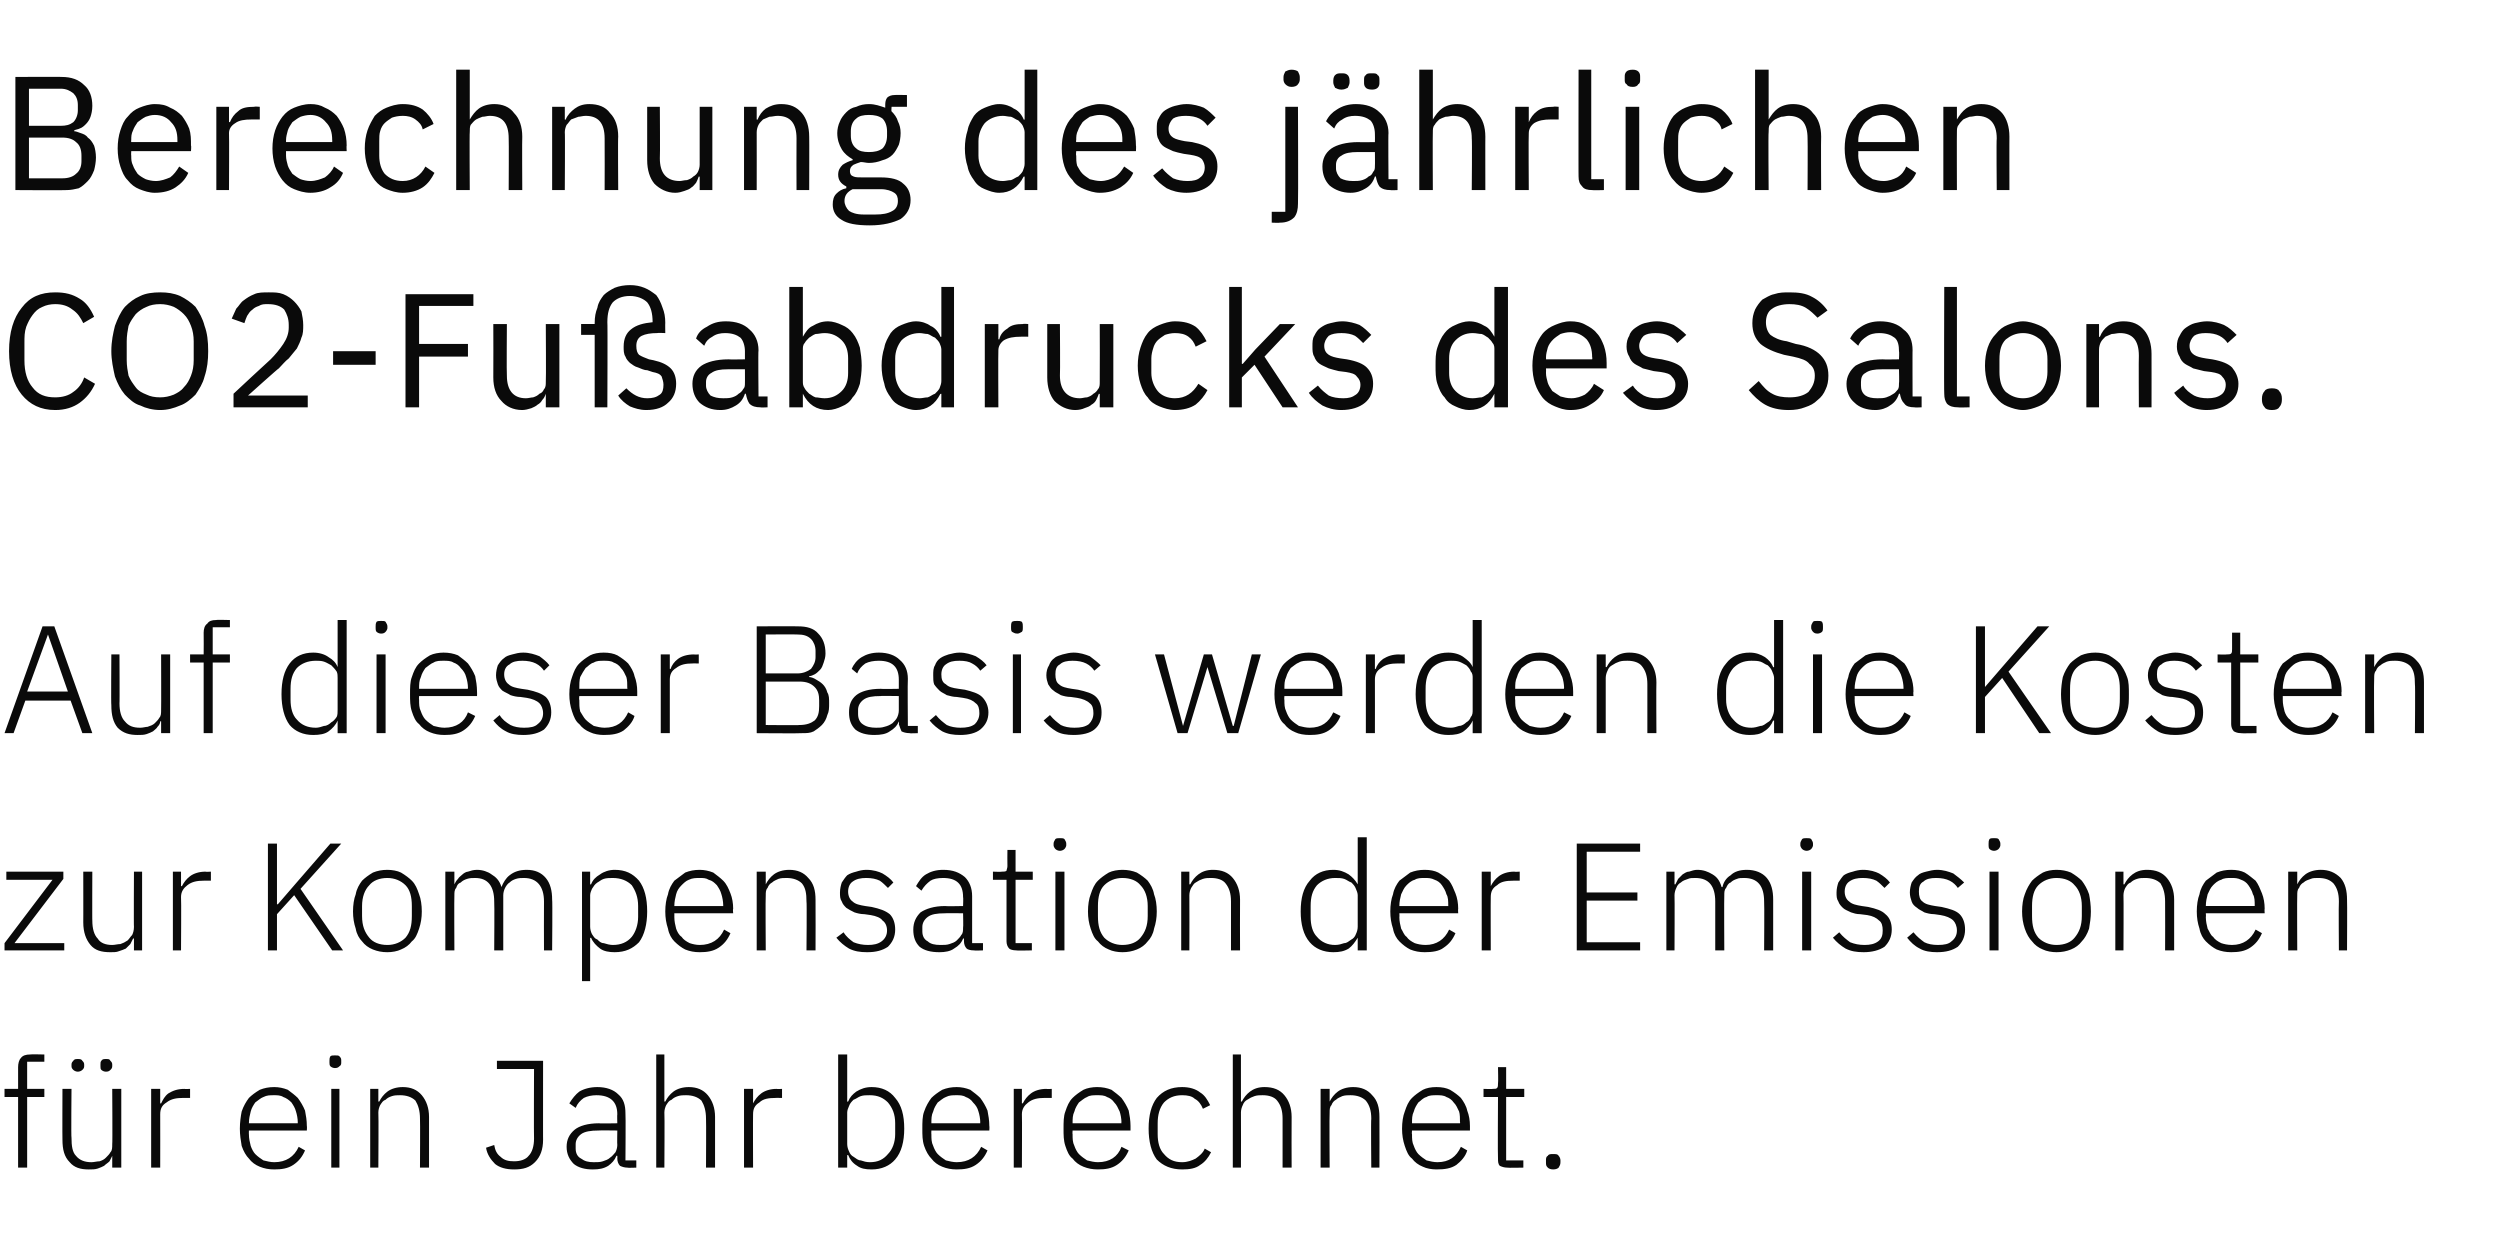
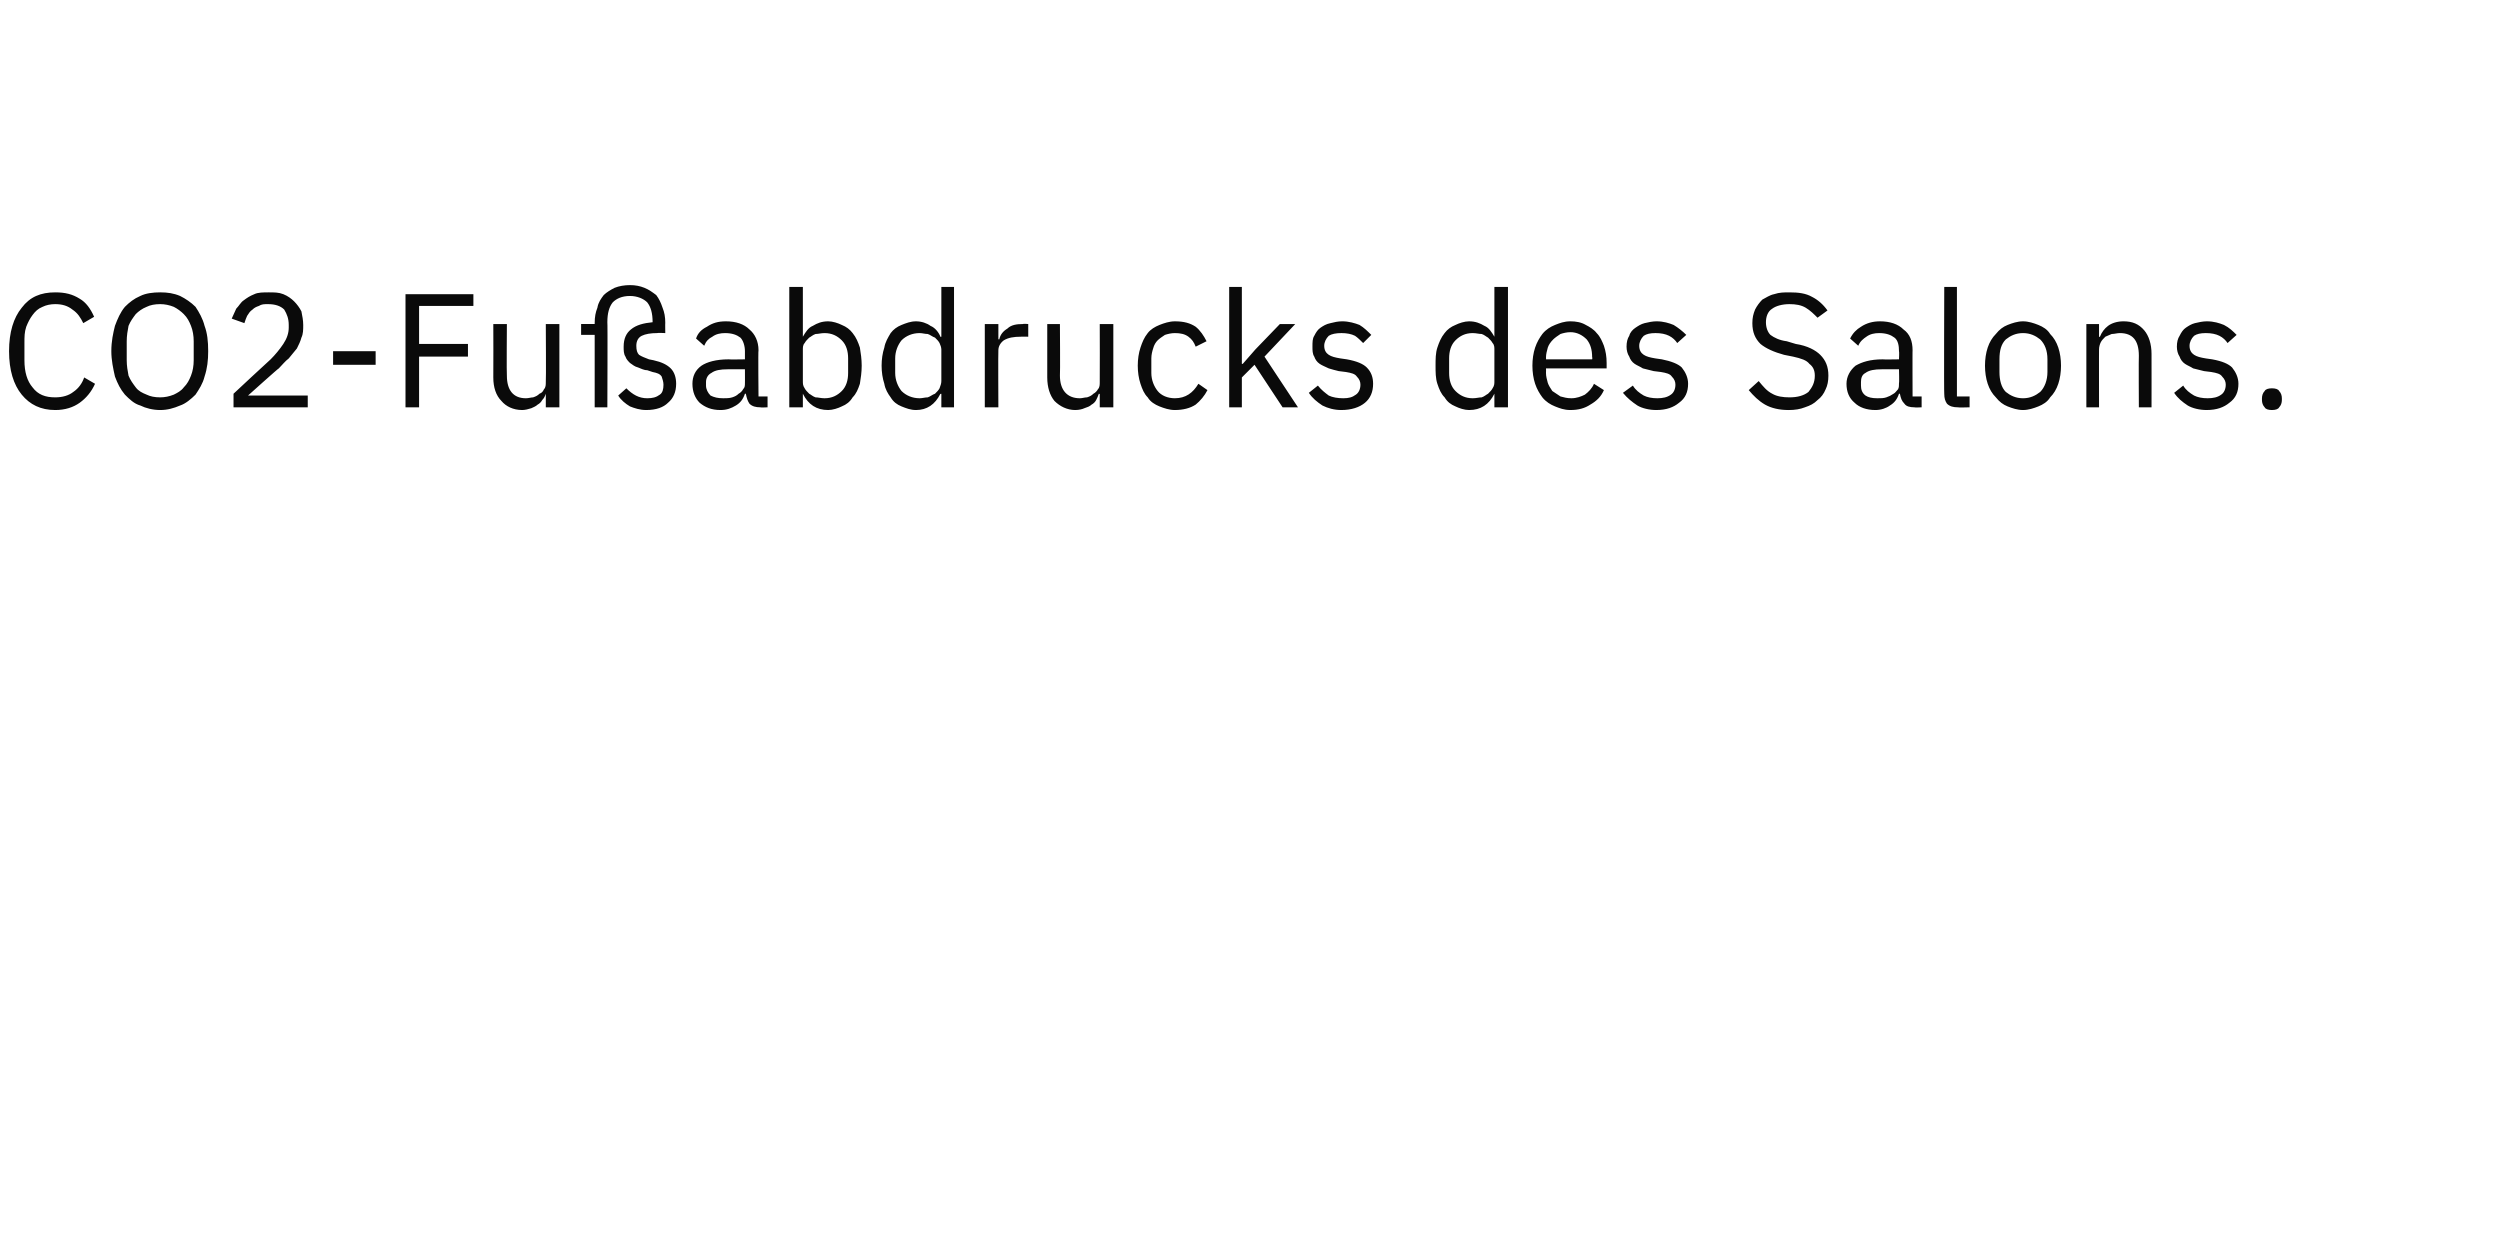
<svg xmlns="http://www.w3.org/2000/svg" version="1.1" width="276.2px" height="137.7px" viewBox="0 -7 276.2 137.7" style="top:-7px">
  <desc>Berechnung des j hrlichen CO2 Fu abdrucks des Salons. Auf dieser Basis werden die Kosten zur Kompensation der Emissio...</desc>
  <defs />
  <g id="Polygon239419">
-     <path d="m2 114.2l-1.5 0l0-.9l1.5 0c0 0-.01-2.4 0-2.4c0-.4.1-.8.3-1c.2-.3.6-.4 1-.4c.05-.04 1.6 0 1.6 0l0 .8l-1.9 0l0 3l1.9 0l0 .9l-1.9 0l0 7.8l-1 0l0-7.8zm10.4 6.5c0 0-.02-.04 0 0c-.1.2-.2.4-.3.6c-.2.2-.4.3-.6.5c-.2.1-.4.2-.7.3c-.3.1-.6.1-1 .1c-.9 0-1.6-.2-2.1-.8c-.6-.6-.8-1.4-.8-2.5c-.02.03 0-5.6 0-5.6l1 0c0 0-.05 5.44 0 5.4c0 .9.1 1.6.5 2c.4.5 1 .7 1.7.7c.3 0 .6-.1.9-.1c.3-.1.5-.2.7-.4c.2-.2.4-.4.5-.6c.2-.2.2-.5.2-.9c.04.04 0-6.1 0-6.1l1 0l0 8.7l-1 0l0-1.3zm-3.8-9.3c-.2 0-.4-.1-.5-.2c-.1-.1-.2-.2-.2-.4c0 0 0-.2 0-.2c0-.2.1-.3.2-.4c.1-.2.3-.2.5-.2c.2 0 .4 0 .5.2c.1.1.2.2.2.4c0 0 0 .2 0 .2c0 .2-.1.3-.2.4c-.1.1-.3.2-.5.2zm3.1 0c-.2 0-.4-.1-.5-.2c-.1-.1-.1-.2-.1-.4c0 0 0-.2 0-.2c0-.2 0-.3.1-.4c.1-.2.3-.2.5-.2c.3 0 .4 0 .5.2c.1.1.2.2.2.4c0 0 0 .2 0 .2c0 .2-.1.3-.2.4c-.1.1-.2.2-.5.2zm5 10.6l0-8.7l1 0l0 1.6c0 0 .08 0 .1 0c.2-.4.4-.8.8-1.1c.5-.3 1-.5 1.8-.5c-.02.04.6 0 .6 0l0 1c0 0-.8-.01-.8 0c-.7 0-1.3.1-1.8.5c-.5.3-.7.7-.7 1.3c.01-.01 0 5.9 0 5.9l-1 0zm13.6.2c-.6 0-1.1-.1-1.6-.3c-.5-.2-.9-.5-1.2-.9c-.3-.3-.6-.8-.8-1.4c-.1-.6-.2-1.2-.2-1.9c0-.7.1-1.4.2-1.9c.2-.6.5-1.1.8-1.5c.3-.3.7-.6 1.2-.9c.5-.2 1-.3 1.6-.3c.5 0 1 .1 1.5.3c.4.3.8.6 1.1.9c.3.4.6.9.8 1.4c.1.5.2 1.1.2 1.7c.03.03 0 .5 0 .5l-6.4 0c0 0-.01.42 0 .4c0 .5.1.9.2 1.3c.1.3.3.7.5.9c.3.3.6.5.9.7c.4.1.8.2 1.2.2c1.3 0 2.2-.6 2.7-1.7c0 0 .7.4.7.4c-.3.7-.7 1.2-1.3 1.6c-.6.4-1.3.5-2.1.5zm0-8.2c-.5 0-.8 0-1.2.2c-.3.1-.6.4-.9.6c-.2.3-.4.6-.5 1c-.1.4-.2.8-.2 1.3c-.01-.04 0 0 0 0l5.4 0c0 0-.02-.09 0-.1c0-.4-.1-.9-.2-1.2c-.1-.4-.3-.7-.5-1c-.3-.3-.6-.5-.9-.6c-.3-.2-.7-.2-1-.2zm6.7-3c-.2 0-.4-.1-.5-.2c-.1-.1-.1-.3-.1-.4c0 0 0-.2 0-.2c0-.2 0-.3.1-.5c.1-.1.3-.1.5-.1c.3 0 .4 0 .5.1c.2.2.2.3.2.5c0 0 0 .2 0 .2c0 .1 0 .3-.2.4c-.1.1-.2.2-.5.2zm-.4 2.3l.9 0l0 8.7l-.9 0l0-8.7zm4.3 8.7l0-8.7l.9 0l0 1.4c0 0 .09.01.1 0c.2-.4.5-.8.9-1.1c.4-.3 1-.5 1.7-.5c.9 0 1.6.3 2.1.9c.5.6.8 1.4.8 2.4c0 .05 0 5.6 0 5.6l-1 0c0 0 .03-5.38 0-5.4c0-.9-.2-1.5-.5-2c-.4-.4-1-.6-1.7-.6c-.3 0-.6 0-.9.1c-.3.1-.5.2-.7.4c-.3.1-.4.3-.6.6c-.1.2-.2.5-.2.8c.04.02 0 6.1 0 6.1l-.9 0zm19.1-11.8c0 0-.01 8.75 0 8.7c0 1.1-.3 1.9-.9 2.5c-.6.6-1.3.8-2.3.8c-.9 0-1.6-.2-2.1-.6c-.5-.5-.9-1.1-1-1.8c0 0 .9-.3.9-.3c.1.6.3 1 .7 1.3c.4.4.9.5 1.5.5c.7 0 1.3-.2 1.6-.6c.4-.4.6-1.1.6-1.9c-.03-.01 0-7.7 0-7.7l-4.1 0l0-.9l5.1 0zm9.3 11.8c-.3 0-.6-.1-.8-.2c-.2-.2-.3-.5-.3-.8c.02-.03 0-.3 0-.3c0 0-.07-.04-.1 0c-.2.5-.5.8-.9 1.1c-.5.3-1 .4-1.7.4c-.9 0-1.6-.2-2.1-.6c-.5-.5-.8-1.1-.8-1.9c0-.8.3-1.4.9-1.9c.5-.4 1.4-.7 2.7-.7c-.04.04 2 0 2 0c0 0-.03-.98 0-1c0-1.4-.8-2.1-2.3-2.1c-.5 0-1 .1-1.4.3c-.4.3-.7.6-.9 1.1c0 0-.7-.5-.7-.5c.3-.5.7-1 1.1-1.3c.5-.3 1.2-.5 2-.5c1 0 1.8.3 2.3.8c.6.5.8 1.2.8 2.1c.04.05 0 5.2 0 5.2l1.2 0l0 .8c0 0-.98.04-1 0zm-3.7-.6c.4 0 .7 0 1-.1c.3-.1.6-.2.8-.4c.3-.2.4-.4.6-.6c.1-.2.2-.5.2-.8c-.03 0 0-1.6 0-1.6c0 0-2.07-.03-2.1 0c-.8 0-1.5.1-1.9.4c-.4.3-.6.7-.6 1.1c0 0 0 .5 0 .5c0 .5.2.9.6 1.1c.4.3.8.4 1.4.4zm6.9-11.9l.9 0l0 5.2c0 0 .09.01.1 0c.2-.4.5-.8.9-1.1c.4-.3 1-.5 1.7-.5c.9 0 1.6.3 2.1.9c.5.6.8 1.4.8 2.4c0 .05 0 5.6 0 5.6l-1 0c0 0 .03-5.38 0-5.4c0-.9-.2-1.5-.5-2c-.4-.4-1-.6-1.7-.6c-.3 0-.6 0-.9.1c-.3.1-.5.2-.7.4c-.3.1-.4.3-.6.6c-.1.2-.2.5-.2.8c.04.02 0 6.1 0 6.1l-.9 0l0-12.5zm9.7 12.5l0-8.7l1 0l0 1.6c0 0 .05 0 0 0c.2-.4.5-.8.9-1.1c.4-.3 1-.5 1.7-.5c.05.04.6 0 .6 0l0 1c0 0-.74-.01-.7 0c-.8 0-1.4.1-1.8.5c-.5.3-.7.7-.7 1.3c-.02-.01 0 5.9 0 5.9l-1 0zm10.4-12.5l1 0l0 5.2c0 0 .05.03.1 0c.2-.5.5-.8.9-1.1c.5-.3 1-.5 1.7-.5c1.1 0 2 .4 2.6 1.2c.7.8 1 1.9 1 3.4c0 1.4-.3 2.6-1 3.4c-.6.7-1.5 1.1-2.6 1.1c-.7 0-1.2-.1-1.6-.4c-.5-.3-.8-.7-1-1.2c-.05.05-.1 0-.1 0l0 1.4l-1 0l0-12.5zm3.5 11.9c.9 0 1.5-.3 2-.9c.5-.5.8-1.3.8-2.2c0 0 0-1.2 0-1.2c0-1-.3-1.7-.8-2.3c-.5-.5-1.1-.8-2-.8c-.4 0-.7 0-1 .1c-.3.1-.5.3-.8.4c-.2.2-.4.4-.5.7c-.1.2-.2.5-.2.7c0 0 0 3.5 0 3.5c0 .3.1.6.2.8c.1.3.3.5.5.6c.3.2.5.4.8.4c.3.1.6.2 1 .2zm9.6.8c-.6 0-1.1-.1-1.6-.3c-.5-.2-.9-.5-1.2-.9c-.3-.3-.6-.8-.8-1.4c-.2-.6-.2-1.2-.2-1.9c0-.7 0-1.4.2-1.9c.2-.6.5-1.1.8-1.5c.3-.3.7-.6 1.2-.9c.5-.2 1-.3 1.6-.3c.5 0 1 .1 1.5.3c.4.3.8.6 1.1.9c.3.4.6.9.8 1.4c.1.5.2 1.1.2 1.7c.03.03 0 .5 0 .5l-6.4 0c0 0-.02.42 0 .4c0 .5 0 .9.2 1.3c.1.3.3.7.5.9c.3.3.6.5.9.7c.4.1.8.2 1.2.2c1.3 0 2.2-.6 2.7-1.7c0 0 .7.4.7.4c-.3.7-.7 1.2-1.3 1.6c-.6.4-1.3.5-2.1.5zm0-8.2c-.5 0-.8 0-1.2.2c-.3.1-.6.4-.9.6c-.2.3-.4.6-.5 1c-.2.4-.2.8-.2 1.3c-.02-.04 0 0 0 0l5.4 0c0 0-.03-.09 0-.1c0-.4-.1-.9-.2-1.2c-.1-.4-.3-.7-.6-1c-.2-.3-.5-.5-.8-.6c-.3-.2-.7-.2-1-.2zm6.3 8l0-8.7l.9 0l0 1.6c0 0 .1 0 .1 0c.2-.4.5-.8.9-1.1c.4-.3 1-.5 1.7-.5c0 .04.6 0 .6 0l0 1c0 0-.79-.01-.8 0c-.7 0-1.3.1-1.8.5c-.4.3-.7.7-.7 1.3c.03-.01 0 5.9 0 5.9l-.9 0zm9.3.2c-.6 0-1.1-.1-1.6-.3c-.5-.2-.9-.5-1.2-.9c-.4-.3-.6-.8-.8-1.4c-.2-.6-.2-1.2-.2-1.9c0-.7 0-1.4.2-1.9c.2-.6.4-1.1.8-1.5c.3-.3.7-.6 1.2-.9c.4-.2 1-.3 1.5-.3c.6 0 1.1.1 1.6.3c.4.3.8.6 1.1.9c.3.4.6.9.8 1.4c.1.5.2 1.1.2 1.7c.01.03 0 .5 0 .5l-6.4 0c0 0-.03.42 0 .4c0 .5 0 .9.2 1.3c.1.3.3.7.5.9c.3.3.6.5.9.7c.4.1.8.2 1.2.2c1.3 0 2.2-.6 2.6-1.7c0 0 .8.4.8.4c-.3.7-.7 1.2-1.3 1.6c-.6.4-1.3.5-2.1.5zm-.1-8.2c-.4 0-.8 0-1.1.2c-.3.1-.6.4-.9.6c-.2.3-.4.6-.5 1c-.2.4-.2.8-.2 1.3c-.03-.04 0 0 0 0l5.4 0c0 0-.04-.09 0-.1c0-.4-.1-.9-.2-1.2c-.2-.4-.3-.7-.6-1c-.2-.3-.5-.5-.8-.6c-.3-.2-.7-.2-1.1-.2zm9.4 8.2c-1.2 0-2.1-.4-2.8-1.1c-.6-.8-.9-2-.9-3.4c0-1.5.3-2.6.9-3.4c.7-.8 1.6-1.2 2.8-1.2c.8 0 1.5.2 2 .6c.5.3.8.8 1.1 1.4c0 0-.8.4-.8.4c-.2-.5-.5-.9-.9-1.1c-.3-.3-.8-.4-1.4-.4c-.9 0-1.5.3-2 .8c-.5.6-.7 1.4-.7 2.3c0 0 0 1.2 0 1.2c0 .9.2 1.7.7 2.2c.5.6 1.1.9 2 .9c.6 0 1.1-.2 1.5-.4c.4-.3.8-.6 1-1.1c0 0 .7.4.7.4c-.3.6-.7 1.1-1.2 1.4c-.5.4-1.2.5-2 .5zm5.6-12.7l.9 0l0 5.2c0 0 .07.01.1 0c.2-.4.5-.8.9-1.1c.4-.3.9-.5 1.6-.5c1 0 1.7.3 2.2.9c.5.6.8 1.4.8 2.4c-.02.05 0 5.6 0 5.6l-1 0c0 0 .01-5.38 0-5.4c0-.9-.2-1.5-.6-2c-.3-.4-.9-.6-1.6-.6c-.3 0-.6 0-.9.1c-.3.1-.5.2-.8.4c-.2.1-.4.3-.5.6c-.1.2-.2.5-.2.8c.02.02 0 6.1 0 6.1l-.9 0l0-12.5zm9.7 12.5l0-8.7l1 0l0 1.4c0 0 .01.01 0 0c.2-.4.5-.8.9-1.1c.4-.3 1-.5 1.7-.5c.9 0 1.6.3 2.1.9c.6.6.8 1.4.8 2.4c.02.05 0 5.6 0 5.6l-.9 0c0 0-.05-5.38 0-5.4c0-.9-.2-1.5-.6-2c-.4-.4-1-.6-1.7-.6c-.3 0-.6 0-.9.1c-.2.1-.5.2-.7.4c-.2.1-.4.3-.5.6c-.2.2-.2.5-.2.8c-.04.02 0 6.1 0 6.1l-1 0zm12.8.2c-.5 0-1.1-.1-1.5-.3c-.5-.2-.9-.5-1.2-.9c-.4-.3-.6-.8-.8-1.4c-.2-.6-.3-1.2-.3-1.9c0-.7.1-1.4.3-1.9c.2-.6.4-1.1.8-1.5c.3-.3.7-.6 1.2-.9c.4-.2.9-.3 1.5-.3c.6 0 1.1.1 1.5.3c.5.3.9.6 1.2.9c.3.4.6.9.7 1.4c.2.5.3 1.1.3 1.7c0 .03 0 .5 0 .5l-6.4 0c0 0-.04.42 0 .4c0 .5 0 .9.2 1.3c.1.3.3.7.5.9c.3.3.6.5.9.7c.4.1.8.2 1.2.2c1.3 0 2.1-.6 2.6-1.7c0 0 .7.4.7.4c-.2.7-.7 1.2-1.2 1.6c-.6.4-1.3.5-2.2.5zm0-8.2c-.4 0-.8 0-1.1.2c-.4.1-.6.4-.9.6c-.2.3-.4.6-.5 1c-.2.4-.2.8-.2 1.3c-.04-.04 0 0 0 0l5.3 0c0 0 .04-.09 0-.1c0-.4 0-.9-.1-1.2c-.2-.4-.3-.7-.6-1c-.2-.3-.5-.5-.8-.6c-.3-.2-.7-.2-1.1-.2zm7.8 8c-.3 0-.6-.1-.8-.2c-.2-.2-.2-.5-.2-.8c-.04-.03 0-6.8 0-6.8l-1.6 0l0-.9c0 0 1.03.04 1 0c.3 0 .4 0 .5-.1c.1-.1.1-.3.1-.5c.04-.03 0-1.8 0-1.8l.9 0l0 2.4l2 0l0 .9l-2 0l0 7l1.9 0l0 .8c0 0-1.77.04-1.8 0zm5.1.2c-.3 0-.5-.1-.6-.2c-.2-.2-.2-.3-.2-.6c0 0 0-.2 0-.2c0-.2 0-.4.2-.5c.1-.2.3-.2.6-.2c.3 0 .5 0 .6.2c.1.1.2.3.2.5c0 0 0 .2 0 .2c0 .3-.1.4-.2.6c-.1.1-.3.2-.6.2z" stroke="none" fill="#0a0a0a" />
-   </g>
+     </g>
  <g id="Polygon239418">
-     <path d="m.5 98l0-.8l5.3-7l-5.1 0l0-.9l6.3 0l0 .8l-5.4 7.1l5.5 0l0 .8l-6.6 0zm14.3-1.3c0 0-.1-.04-.1 0c-.1.2-.2.4-.3.6c-.2.2-.3.3-.5.5c-.2.1-.5.2-.8.3c-.2.1-.6.1-.9.1c-1 0-1.7-.2-2.2-.8c-.5-.6-.8-1.4-.8-2.5c.01.03 0-5.6 0-5.6l1 0c0 0-.02 5.44 0 5.4c0 .9.2 1.6.6 2c.3.5.9.7 1.6.7c.3 0 .6-.1.9-.1c.3-.1.5-.2.8-.4c.2-.2.3-.4.5-.6c.1-.2.2-.5.2-.9c-.03.04 0-6.1 0-6.1l.9 0l0 8.7l-.9 0l0-1.3zm4.3 1.3l0-8.7l.9 0l0 1.6c0 0 .11 0 .1 0c.2-.4.5-.8.9-1.1c.4-.3 1-.5 1.7-.5c.01.04.6 0 .6 0l0 1c0 0-.78-.01-.8 0c-.7 0-1.3.1-1.8.5c-.4.3-.7.7-.7 1.3c.04-.01 0 5.9 0 5.9l-.9 0zm13.4-6.1l-1.9 2.1l0 4l-1 0l0-11.8l1 0l0 6.7l.1 0l1.9-2.2l3.9-4.5l1.2 0l-4.5 5l4.7 6.8l-1.2 0l-4.2-6.1zm10.3 6.3c-.6 0-1.1-.1-1.6-.3c-.5-.2-.9-.5-1.2-.9c-.3-.3-.6-.8-.7-1.4c-.2-.6-.3-1.2-.3-1.9c0-.7.1-1.4.3-1.9c.1-.6.4-1.1.7-1.5c.3-.3.7-.6 1.2-.9c.5-.2 1-.3 1.6-.3c.5 0 1.1.1 1.5.3c.5.3.9.6 1.2.9c.4.4.6.9.8 1.5c.2.5.3 1.2.3 1.9c0 .7-.1 1.3-.3 1.9c-.2.6-.4 1.1-.8 1.4c-.3.4-.7.7-1.2.9c-.4.2-1 .3-1.5.3zm0-.8c.8 0 1.5-.3 2-.8c.5-.6.7-1.3.7-2.4c0 0 0-1.1 0-1.1c0-1-.2-1.8-.7-2.3c-.5-.5-1.2-.8-2-.8c-.9 0-1.6.3-2 .8c-.5.5-.8 1.3-.8 2.3c0 0 0 1.1 0 1.1c0 1.1.3 1.8.8 2.4c.4.5 1.1.8 2 .8zm6.4.6l0-8.7l1 0l0 1.4c0 0 .02.01 0 0c.1-.2.2-.4.4-.6c.1-.2.3-.3.5-.5c.1-.1.4-.3.6-.3c.3-.1.6-.2 1-.2c.6 0 1.2.2 1.6.5c.5.3.9.7 1.1 1.4c0 0 0 0 0 0c.2-.5.5-1 .9-1.3c.5-.4 1.1-.6 1.9-.6c.9 0 1.6.3 2.1.9c.5.6.7 1.4.7 2.4c.05.05 0 5.6 0 5.6l-.9 0c0 0-.02-5.38 0-5.4c0-1.7-.8-2.6-2.2-2.6c-.3 0-.6 0-.9.1c-.3.1-.5.2-.7.4c-.2.1-.4.4-.5.6c-.1.2-.2.5-.2.8c.01.04 0 6.1 0 6.1l-1 0c0 0 .04-5.38 0-5.4c0-1.7-.7-2.6-2.1-2.6c-.3 0-.6 0-.9.1c-.3.1-.5.2-.7.4c-.3.1-.4.3-.5.6c-.2.2-.2.5-.2.8c-.03.02 0 6.1 0 6.1l-1 0zm15.1-8.7l.9 0l0 1.4c0 0 .08.03.1 0c.2-.5.5-.8 1-1.1c.4-.3 1-.5 1.6-.5c1.2 0 2 .4 2.7 1.2c.6.8.9 1.9.9 3.4c0 1.4-.3 2.6-.9 3.4c-.7.7-1.5 1.1-2.7 1.1c-.6 0-1.2-.1-1.6-.4c-.4-.3-.8-.7-1-1.2c-.02.05-.1 0-.1 0l0 4.8l-.9 0l0-12.1zm3.4 8.1c.9 0 1.6-.3 2.1-.9c.4-.5.7-1.3.7-2.2c0 0 0-1.2 0-1.2c0-1-.3-1.7-.7-2.3c-.5-.5-1.2-.8-2.1-.8c-.3 0-.7 0-1 .1c-.3.1-.5.3-.7.4c-.3.2-.4.4-.6.7c-.1.2-.2.5-.2.7c0 0 0 3.5 0 3.5c0 .3.1.6.2.8c.2.3.3.5.6.6c.2.2.4.4.7.4c.3.1.7.2 1 .2zm9.6.8c-.6 0-1.1-.1-1.6-.3c-.4-.2-.8-.5-1.2-.9c-.3-.3-.6-.8-.7-1.4c-.2-.6-.3-1.2-.3-1.9c0-.7.1-1.4.3-1.9c.1-.6.4-1.1.7-1.5c.4-.3.8-.6 1.2-.9c.5-.2 1-.3 1.6-.3c.5 0 1 .1 1.5.3c.4.3.8.6 1.1.9c.4.4.6.9.8 1.4c.2.5.3 1.1.3 1.7c-.05.03 0 .5 0 .5l-6.5 0c0 0 .01.42 0 .4c0 .5.1.9.2 1.3c.1.3.3.7.6.9c.2.3.5.5.9.7c.3.1.7.2 1.1.2c1.3 0 2.2-.6 2.7-1.7c0 0 .7.4.7.4c-.3.7-.7 1.2-1.3 1.6c-.6.4-1.3.5-2.1.5zm0-8.2c-.4 0-.8 0-1.2.2c-.3.1-.6.4-.8.6c-.3.3-.5.6-.6 1c-.1.4-.2.8-.2 1.3c.01-.04 0 0 0 0l5.4 0c0 0 0-.09 0-.1c0-.4-.1-.9-.2-1.2c-.1-.4-.3-.7-.5-1c-.3-.3-.5-.5-.9-.6c-.3-.2-.6-.2-1-.2zm6.3 8l0-8.7l1 0l0 1.4c0 0 .01.01 0 0c.2-.4.5-.8.9-1.1c.4-.3 1-.5 1.7-.5c.9 0 1.6.3 2.1.9c.6.6.8 1.4.8 2.4c.02.05 0 5.6 0 5.6l-1 0c0 0 .05-5.38 0-5.4c0-.9-.1-1.5-.5-2c-.4-.4-1-.6-1.7-.6c-.3 0-.6 0-.9.1c-.2.1-.5.2-.7.4c-.2.1-.4.3-.5.6c-.2.2-.2.5-.2.8c-.04.02 0 6.1 0 6.1l-1 0zm12.2.2c-.8 0-1.4-.1-2-.4c-.5-.3-1-.7-1.4-1.2c0 0 .8-.6.8-.6c.3.5.7.8 1.1 1.1c.5.2 1 .3 1.6.3c.6 0 1.1-.1 1.5-.4c.4-.3.6-.7.6-1.2c0-.5-.2-.9-.5-1.1c-.2-.3-.7-.5-1.3-.6c0 0-.7-.1-.7-.1c-.4 0-.8-.1-1.1-.2c-.4-.2-.6-.3-.9-.5c-.2-.2-.4-.4-.5-.7c-.2-.3-.2-.6-.2-1c0-.4.1-.8.2-1.1c.2-.3.4-.6.6-.8c.3-.2.6-.3 1-.4c.3-.1.7-.2 1.1-.2c.8 0 1.4.2 1.8.4c.5.3.9.6 1.2 1c0 0-.6.6-.6.6c-.3-.3-.6-.6-.9-.8c-.4-.2-.9-.3-1.5-.3c-.6 0-1.1.1-1.5.4c-.3.2-.5.6-.5 1.1c0 .5.2.9.5 1.1c.3.3.8.4 1.4.5c0 0 .7.1.7.1c.9.2 1.5.4 2 .8c.4.4.6 1 .6 1.7c0 .8-.3 1.4-.8 1.9c-.6.4-1.3.6-2.3.6zm11.8-.2c-.4 0-.7-.1-.8-.2c-.2-.2-.3-.5-.3-.8c-.01-.03 0-.3 0-.3c0 0-.1-.04-.1 0c-.2.5-.5.8-1 1.1c-.4.3-1 .4-1.6.4c-1 0-1.7-.2-2.2-.6c-.5-.5-.7-1.1-.7-1.9c0-.8.3-1.4.8-1.9c.6-.4 1.5-.7 2.7-.7c.03.04 2 0 2 0c0 0 .04-.98 0-1c0-1.4-.7-2.1-2.2-2.1c-.6 0-1.1.1-1.4.3c-.4.3-.7.6-1 1.1c0 0-.6-.5-.6-.5c.3-.5.6-1 1.1-1.3c.5-.3 1.1-.5 1.9-.5c1.1 0 1.8.3 2.4.8c.5.5.8 1.2.8 2.1c0 .05 0 5.2 0 5.2l1.2 0l0 .8c0 0-1.01.04-1 0zm-3.7-.6c.4 0 .7 0 1-.1c.3-.1.6-.2.8-.4c.2-.2.4-.4.5-.6c.2-.2.2-.5.2-.8c.04 0 0-1.6 0-1.6c0 0-2-.03-2 0c-.9 0-1.5.1-1.9.4c-.4.3-.6.7-.6 1.1c0 0 0 .5 0 .5c0 .5.2.9.6 1.1c.3.3.8.4 1.4.4zm8.4.6c-.4 0-.7-.1-.8-.2c-.2-.2-.3-.5-.3-.8c0-.03 0-6.8 0-6.8l-1.5 0l0-.9c0 0 .97.04 1 0c.2 0 .4 0 .5-.1c0-.1.1-.3.1-.5c-.02-.03 0-1.8 0-1.8l.9 0l0 2.4l1.9 0l0 .9l-1.9 0l0 7l1.8 0l0 .8c0 0-1.73.04-1.7 0zm4.8-11c-.2 0-.4-.1-.5-.2c-.1-.1-.2-.3-.2-.4c0 0 0-.2 0-.2c0-.2.1-.3.2-.5c.1-.1.3-.1.5-.1c.2 0 .4 0 .5.1c.1.2.2.3.2.5c0 0 0 .2 0 .2c0 .1-.1.3-.2.4c-.1.1-.3.2-.5.2zm-.5 2.3l1 0l0 8.7l-1 0l0-8.7zm7.4 8.9c-.5 0-1.1-.1-1.5-.3c-.5-.2-.9-.5-1.2-.9c-.4-.3-.6-.8-.8-1.4c-.2-.6-.3-1.2-.3-1.9c0-.7.1-1.4.3-1.9c.2-.6.4-1.1.8-1.5c.3-.3.7-.6 1.2-.9c.4-.2 1-.3 1.5-.3c.6 0 1.1.1 1.6.3c.5.3.9.6 1.2.9c.3.4.6.9.7 1.5c.2.5.3 1.2.3 1.9c0 .7-.1 1.3-.3 1.9c-.1.6-.4 1.1-.7 1.4c-.3.4-.7.7-1.2.9c-.5.2-1 .3-1.6.3zm0-.8c.9 0 1.6-.3 2-.8c.5-.6.8-1.3.8-2.4c0 0 0-1.1 0-1.1c0-1-.3-1.8-.8-2.3c-.4-.5-1.1-.8-2-.8c-.8 0-1.5.3-2 .8c-.5.5-.7 1.3-.7 2.3c0 0 0 1.1 0 1.1c0 1.1.2 1.8.7 2.4c.5.5 1.2.8 2 .8zm6.5.6l0-8.7l.9 0l0 1.4c0 0 .08.01.1 0c.2-.4.5-.8.9-1.1c.4-.3.9-.5 1.6-.5c1 0 1.7.3 2.2.9c.5.6.8 1.4.8 2.4c-.02.05 0 5.6 0 5.6l-1 0c0 0 .01-5.38 0-5.4c0-.9-.2-1.5-.6-2c-.3-.4-.9-.6-1.6-.6c-.3 0-.6 0-.9.1c-.3.1-.5.2-.8.4c-.2.1-.3.3-.5.6c-.1.2-.2.5-.2.8c.02.02 0 6.1 0 6.1l-.9 0zm19.5-1.4c0 0-.05.05 0 0c-.3.5-.6.9-1 1.2c-.5.3-1 .4-1.7.4c-1.1 0-2-.4-2.6-1.1c-.7-.8-1-2-1-3.4c0-1.5.3-2.6 1-3.4c.6-.8 1.5-1.2 2.6-1.2c.7 0 1.2.2 1.7.5c.4.3.7.6 1 1.1c-.05.03 0 0 0 0l0-5.2l1 0l0 12.5l-1 0l0-1.4zm-2.5.8c.4 0 .7-.1 1-.2c.3 0 .5-.2.8-.4c.2-.1.4-.3.5-.6c.1-.2.2-.5.2-.8c0 0 0-3.5 0-3.5c0-.2-.1-.5-.2-.7c-.1-.3-.3-.5-.5-.7c-.3-.1-.5-.3-.8-.4c-.3-.1-.6-.1-1-.1c-.8 0-1.5.3-2 .8c-.5.6-.7 1.3-.7 2.3c0 0 0 1.2 0 1.2c0 .9.2 1.7.7 2.2c.5.6 1.2.9 2 .9zm9.9.8c-.6 0-1.1-.1-1.6-.3c-.4-.2-.8-.5-1.2-.9c-.3-.3-.6-.8-.7-1.4c-.2-.6-.3-1.2-.3-1.9c0-.7.1-1.4.3-1.9c.1-.6.4-1.1.7-1.5c.4-.3.8-.6 1.2-.9c.5-.2 1-.3 1.6-.3c.6 0 1.1.1 1.5.3c.5.3.9.6 1.2.9c.3.4.5.9.7 1.4c.2.5.3 1.1.3 1.7c-.03.03 0 .5 0 .5l-6.5 0c0 0 .03.42 0 .4c0 .5.1.9.2 1.3c.2.3.3.7.6.9c.2.3.5.5.9.7c.3.1.7.2 1.2.2c1.2 0 2.1-.6 2.6-1.7c0 0 .7.4.7.4c-.3.7-.7 1.2-1.3 1.6c-.5.4-1.3.5-2.1.5zm0-8.2c-.4 0-.8 0-1.1.2c-.4.1-.7.4-.9.6c-.3.3-.4.6-.6 1c-.1.4-.2.8-.2 1.3c.03-.04 0 0 0 0l5.4 0c0 0 .02-.09 0-.1c0-.4 0-.9-.2-1.2c-.1-.4-.3-.7-.5-1c-.2-.3-.5-.5-.8-.6c-.4-.2-.7-.2-1.1-.2zm6.3 8l0-8.7l1 0l0 1.6c0 0 .04 0 0 0c.2-.4.5-.8.9-1.1c.4-.3 1-.5 1.7-.5c.05.04.6 0 .6 0l0 1c0 0-.74-.01-.7 0c-.8 0-1.4.1-1.8.5c-.5.3-.7.7-.7 1.3c-.02-.01 0 5.9 0 5.9l-1 0zm10.5 0l0-11.8l7 0l0 .9l-5.9 0l0 4.5l5.6 0l0 .9l-5.6 0l0 4.6l5.9 0l0 .9l-7 0zm9.9 0l0-8.7l.9 0l0 1.4c0 0 .08.01.1 0c.1-.2.2-.4.3-.6c.2-.2.3-.3.5-.5c.2-.1.4-.3.7-.3c.3-.1.6-.2.9-.2c.7 0 1.2.2 1.7.5c.5.3.8.7 1 1.4c0 0 .1 0 .1 0c.1-.5.4-1 .9-1.3c.4-.4 1-.6 1.8-.6c.9 0 1.7.3 2.2.9c.5.6.7 1.4.7 2.4c.01.05 0 5.6 0 5.6l-1 0c0 0 .04-5.38 0-5.4c0-1.7-.7-2.6-2.2-2.6c-.3 0-.6 0-.8.1c-.3.1-.5.2-.7.4c-.3.1-.4.4-.5.6c-.2.2-.2.5-.2.8c-.03.04 0 6.1 0 6.1l-1 0c0 0 0-5.38 0-5.4c0-1.7-.7-2.6-2.2-2.6c-.3 0-.6 0-.8.1c-.3.1-.6.2-.8.4c-.2.1-.4.3-.5.6c-.1.2-.2.5-.2.8c.03.02 0 6.1 0 6.1l-.9 0zm15.5-11c-.2 0-.4-.1-.5-.2c-.1-.1-.2-.3-.2-.4c0 0 0-.2 0-.2c0-.2.1-.3.2-.5c.1-.1.3-.1.5-.1c.2 0 .4 0 .5.1c.1.2.2.3.2.5c0 0 0 .2 0 .2c0 .1-.1.3-.2.4c-.1.1-.3.2-.5.2zm-.5 2.3l1 0l0 8.7l-1 0l0-8.7zm6.8 8.9c-.8 0-1.4-.1-2-.4c-.5-.3-1-.7-1.4-1.2c0 0 .7-.6.7-.6c.4.5.8.8 1.2 1.1c.5.2 1 .3 1.6.3c.6 0 1.1-.1 1.5-.4c.4-.3.5-.7.5-1.2c0-.5-.1-.9-.4-1.1c-.3-.3-.7-.5-1.3-.6c0 0-.8-.1-.8-.1c-.4 0-.7-.1-1-.2c-.4-.2-.7-.3-.9-.5c-.2-.2-.4-.4-.5-.7c-.2-.3-.2-.6-.2-1c0-.4.1-.8.2-1.1c.2-.3.4-.6.6-.8c.3-.2.6-.3 1-.4c.3-.1.7-.2 1.1-.2c.8 0 1.4.2 1.8.4c.5.3.9.6 1.2 1c0 0-.6.6-.6.6c-.3-.3-.6-.6-.9-.8c-.4-.2-.9-.3-1.5-.3c-.6 0-1.1.1-1.5.4c-.3.2-.5.6-.5 1.1c0 .5.2.9.5 1.1c.3.3.8.4 1.4.5c0 0 .7.1.7.1c.9.2 1.5.4 1.9.8c.5.4.7 1 .7 1.7c0 .8-.3 1.4-.8 1.9c-.6.4-1.4.6-2.3.6zm8.1 0c-.7 0-1.4-.1-1.9-.4c-.6-.3-1-.7-1.4-1.2c0 0 .7-.6.7-.6c.4.5.8.8 1.2 1.1c.4.2.9.3 1.5.3c.7 0 1.2-.1 1.5-.4c.4-.3.6-.7.6-1.2c0-.5-.2-.9-.4-1.1c-.3-.3-.8-.5-1.4-.6c0 0-.7-.1-.7-.1c-.4 0-.8-.1-1.1-.2c-.3-.2-.6-.3-.8-.5c-.3-.2-.5-.4-.6-.7c-.1-.3-.2-.6-.2-1c0-.4.1-.8.2-1.1c.2-.3.4-.6.7-.8c.2-.2.5-.3.9-.4c.4-.1.8-.2 1.2-.2c.7 0 1.3.2 1.8.4c.4.3.8.6 1.2 1c0 0-.7.6-.7.6c-.2-.3-.5-.6-.9-.8c-.4-.2-.9-.3-1.5-.3c-.6 0-1.1.1-1.4.4c-.4.2-.5.6-.5 1.1c0 .5.1.9.4 1.1c.3.3.8.4 1.4.5c0 0 .7.1.7.1c.9.2 1.6.4 2 .8c.4.4.6 1 .6 1.7c0 .8-.3 1.4-.8 1.9c-.6.4-1.3.6-2.3.6zm6.3-11.2c-.2 0-.4-.1-.5-.2c-.1-.1-.1-.3-.1-.4c0 0 0-.2 0-.2c0-.2 0-.3.1-.5c.1-.1.3-.1.5-.1c.2 0 .4 0 .5.1c.1.2.2.3.2.5c0 0 0 .2 0 .2c0 .1-.1.3-.2.4c-.1.1-.3.2-.5.2zm-.5 2.3l1 0l0 8.7l-1 0l0-8.7zm7.4 8.9c-.5 0-1.1-.1-1.5-.3c-.5-.2-.9-.5-1.2-.9c-.3-.3-.6-.8-.8-1.4c-.2-.6-.3-1.2-.3-1.9c0-.7.1-1.4.3-1.9c.2-.6.5-1.1.8-1.5c.3-.3.7-.6 1.2-.9c.4-.2 1-.3 1.5-.3c.6 0 1.1.1 1.6.3c.5.3.9.6 1.2.9c.3.4.6.9.8 1.5c.1.5.2 1.2.2 1.9c0 .7-.1 1.3-.2 1.9c-.2.6-.5 1.1-.8 1.4c-.3.4-.7.7-1.2.9c-.5.2-1 .3-1.6.3zm0-.8c.9 0 1.6-.3 2-.8c.5-.6.8-1.3.8-2.4c0 0 0-1.1 0-1.1c0-1-.3-1.8-.8-2.3c-.4-.5-1.1-.8-2-.8c-.8 0-1.5.3-2 .8c-.5.5-.7 1.3-.7 2.3c0 0 0 1.1 0 1.1c0 1.1.2 1.8.7 2.4c.5.5 1.2.8 2 .8zm6.5.6l0-8.7l.9 0l0 1.4c0 0 .08.01.1 0c.2-.4.5-.8.9-1.1c.4-.3.9-.5 1.6-.5c1 0 1.7.3 2.2.9c.5.6.8 1.4.8 2.4c-.01.05 0 5.6 0 5.6l-1 0c0 0 .02-5.38 0-5.4c0-.9-.2-1.5-.5-2c-.4-.4-1-.6-1.7-.6c-.3 0-.6 0-.9.1c-.3.1-.5.2-.7.4c-.3.1-.4.3-.6.6c-.1.2-.2.5-.2.8c.03.02 0 6.1 0 6.1l-.9 0zm12.8.2c-.6 0-1.1-.1-1.6-.3c-.4-.2-.8-.5-1.2-.9c-.3-.3-.6-.8-.7-1.4c-.2-.6-.3-1.2-.3-1.9c0-.7.1-1.4.3-1.9c.1-.6.4-1.1.7-1.5c.4-.3.8-.6 1.2-.9c.5-.2 1-.3 1.6-.3c.6 0 1.1.1 1.5.3c.5.3.8.6 1.2.9c.3.4.5.9.7 1.4c.2.5.3 1.1.3 1.7c-.03.03 0 .5 0 .5l-6.5 0c0 0 .03.42 0 .4c0 .5.1.9.2 1.3c.2.3.3.7.6.9c.2.3.5.5.9.7c.3.1.7.2 1.2.2c1.2 0 2.1-.6 2.6-1.7c0 0 .7.4.7.4c-.3.7-.7 1.2-1.3 1.6c-.6.4-1.3.5-2.1.5zm0-8.2c-.4 0-.8 0-1.1.2c-.4.1-.7.4-.9.6c-.3.3-.4.6-.6 1c-.1.4-.2.8-.2 1.3c.03-.04 0 0 0 0l5.4 0c0 0 .01-.09 0-.1c0-.4 0-.9-.2-1.2c-.1-.4-.3-.7-.5-1c-.2-.3-.5-.5-.8-.6c-.4-.2-.7-.2-1.1-.2zm6.3 8l0-8.7l1 0l0 1.4c0 0 .02.01 0 0c.2-.4.5-.8.9-1.1c.4-.3 1-.5 1.7-.5c.9 0 1.6.3 2.2.9c.5.6.7 1.4.7 2.4c.03.05 0 5.6 0 5.6l-.9 0c0 0-.04-5.38 0-5.4c0-.9-.2-1.5-.6-2c-.4-.4-.9-.6-1.7-.6c-.3 0-.6 0-.8.1c-.3.1-.6.2-.8.4c-.2.1-.4.3-.5.6c-.2.2-.2.5-.2.8c-.03.02 0 6.1 0 6.1l-1 0z" stroke="none" fill="#0a0a0a" />
-   </g>
+     </g>
  <g id="Polygon239417">
-     <path d="m9.1 74l-1.3-3.6l-5 0l-1.3 3.6l-1 0l4.2-11.8l1.3 0l4.2 11.8l-1.1 0zm-3.8-10.9l0 0l-2.3 6.3l4.5 0l-2.2-6.3zm12.5 9.6c0 0-.05-.04-.1 0c0 .2-.1.4-.3.6c-.1.2-.3.3-.5.5c-.2.1-.4.2-.7.3c-.3.1-.6.1-1 .1c-.9 0-1.6-.2-2.2-.8c-.5-.6-.7-1.4-.7-2.5c-.04.03 0-5.6 0-5.6l.9 0c0 0 .03 5.44 0 5.4c0 .9.2 1.6.6 2c.4.5.9.7 1.7.7c.3 0 .6-.1.8-.1c.3-.1.6-.2.8-.4c.2-.2.4-.4.5-.6c.2-.2.2-.5.2-.9c.02.04 0-6.1 0-6.1l1 0l0 8.7l-1 0l0-1.3zm4.7-6.5l-1.5 0l0-.9l1.5 0c0 0 .02-2.4 0-2.4c0-.4.1-.8.4-1c.2-.3.5-.4 1-.4c-.02-.04 1.5 0 1.5 0l0 .8l-1.9 0l0 3l1.9 0l0 .9l-1.9 0l0 7.8l-1 0l0-7.8zm14.8 6.4c0 0 0 .05 0 0c-.2.5-.6.9-1 1.2c-.4.3-1 .4-1.7.4c-1.1 0-2-.4-2.6-1.1c-.6-.8-.9-2-.9-3.4c0-1.5.3-2.6.9-3.4c.6-.8 1.5-1.2 2.6-1.2c.7 0 1.3.2 1.7.5c.5.3.8.6 1 1.1c0 .03 0 0 0 0l0-5.2l1 0l0 12.5l-1 0l0-1.4zm-2.4.8c.3 0 .6-.1.9-.2c.3 0 .6-.2.8-.4c.2-.1.4-.3.6-.6c.1-.2.1-.5.1-.8c0 0 0-3.5 0-3.5c0-.2 0-.5-.1-.7c-.2-.3-.4-.5-.6-.7c-.2-.1-.5-.3-.8-.4c-.3-.1-.6-.1-.9-.1c-.9 0-1.6.3-2.1.8c-.5.6-.7 1.3-.7 2.3c0 0 0 1.2 0 1.2c0 .9.2 1.7.7 2.2c.5.6 1.2.9 2.1.9zm7.2-10.4c-.2 0-.4-.1-.5-.2c-.1-.1-.1-.3-.1-.4c0 0 0-.2 0-.2c0-.2 0-.3.1-.5c.1-.1.3-.1.5-.1c.3 0 .4 0 .5.1c.1.2.2.3.2.5c0 0 0 .2 0 .2c0 .1-.1.3-.2.4c-.1.1-.2.2-.5.2zm-.5 2.3l1 0l0 8.7l-1 0l0-8.7zm7.5 8.9c-.6 0-1.1-.1-1.6-.3c-.5-.2-.9-.5-1.2-.9c-.4-.3-.6-.8-.8-1.4c-.2-.6-.2-1.2-.2-1.9c0-.7 0-1.4.2-1.9c.2-.6.4-1.1.8-1.5c.3-.3.7-.6 1.2-.9c.4-.2 1-.3 1.5-.3c.6 0 1.1.1 1.6.3c.4.3.8.6 1.1.9c.3.4.6.9.8 1.4c.1.5.2 1.1.2 1.7c.02.03 0 .5 0 .5l-6.4 0c0 0-.03.42 0 .4c0 .5 0 .9.2 1.3c.1.3.3.7.5.9c.3.3.6.5.9.7c.4.1.8.2 1.2.2c1.3 0 2.2-.6 2.6-1.7c0 0 .8.4.8.4c-.3.7-.7 1.2-1.3 1.6c-.6.4-1.3.5-2.1.5zm-.1-8.2c-.4 0-.8 0-1.1.2c-.3.1-.6.4-.9.6c-.2.3-.4.6-.5 1c-.2.4-.2.8-.2 1.3c-.03-.04 0 0 0 0l5.4 0c0 0-.04-.09 0-.1c0-.4-.1-.9-.2-1.2c-.1-.4-.3-.7-.6-1c-.2-.3-.5-.5-.8-.6c-.3-.2-.7-.2-1.1-.2zm8.8 8.2c-.7 0-1.4-.1-1.9-.4c-.6-.3-1-.7-1.4-1.2c0 0 .7-.6.7-.6c.3.5.7.8 1.2 1.1c.4.2.9.3 1.5.3c.7 0 1.2-.1 1.5-.4c.4-.3.6-.7.6-1.2c0-.5-.2-.9-.4-1.1c-.3-.3-.8-.5-1.4-.6c0 0-.7-.1-.7-.1c-.4 0-.8-.1-1.1-.2c-.3-.2-.6-.3-.9-.5c-.2-.2-.4-.4-.5-.7c-.1-.3-.2-.6-.2-1c0-.4.1-.8.2-1.1c.2-.3.4-.6.7-.8c.2-.2.5-.3.9-.4c.4-.1.7-.2 1.2-.2c.7 0 1.3.2 1.8.4c.4.3.8.6 1.1 1c0 0-.6.6-.6.6c-.2-.3-.5-.6-.9-.8c-.4-.2-.9-.3-1.5-.3c-.6 0-1.1.1-1.4.4c-.4.2-.6.6-.6 1.1c0 .5.2.9.5 1.1c.3.3.8.4 1.4.5c0 0 .7.1.7.1c.9.2 1.5.4 2 .8c.4.4.6 1 .6 1.7c0 .8-.3 1.4-.8 1.9c-.6.4-1.3.6-2.3.6zm8.9 0c-.5 0-1.1-.1-1.5-.3c-.5-.2-.9-.5-1.2-.9c-.4-.3-.6-.8-.8-1.4c-.2-.6-.3-1.2-.3-1.9c0-.7.1-1.4.3-1.9c.2-.6.4-1.1.8-1.5c.3-.3.7-.6 1.2-.9c.4-.2.9-.3 1.5-.3c.6 0 1.1.1 1.5.3c.5.3.9.6 1.2.9c.3.4.6.9.7 1.4c.2.5.3 1.1.3 1.7c0 .03 0 .5 0 .5l-6.4 0c0 0-.05.42 0 .4c0 .5 0 .9.1 1.3c.2.3.4.7.6.9c.3.3.6.5.9.7c.4.1.8.2 1.2.2c1.3 0 2.1-.6 2.6-1.7c0 0 .7.4.7.4c-.2.7-.7 1.2-1.2 1.6c-.6.4-1.3.5-2.2.5zm0-8.2c-.4 0-.8 0-1.1.2c-.4.1-.6.4-.9.6c-.2.3-.4.6-.6 1c-.1.4-.1.8-.1 1.3c-.05-.04 0 0 0 0l5.3 0c0 0 .04-.09 0-.1c0-.4 0-.9-.1-1.2c-.2-.4-.3-.7-.6-1c-.2-.3-.5-.5-.8-.6c-.3-.2-.7-.2-1.1-.2zm6.3 8l0-8.7l1 0l0 1.6c0 0 .07 0 .1 0c.1-.4.4-.8.8-1.1c.4-.3 1-.5 1.8-.5c-.03.04.5 0 .5 0l0 1c0 0-.72-.01-.7 0c-.7 0-1.3.1-1.8.5c-.5.3-.7.7-.7 1.3c0-.01 0 5.9 0 5.9l-1 0zm10.6-11.8c0 0 4.59-.03 4.6 0c.9 0 1.7.2 2.2.8c.5.5.8 1.2.8 2.2c0 .4-.1.7-.2 1c-.1.3-.2.6-.4.8c-.2.2-.4.4-.6.5c-.2.1-.4.2-.6.2c0 0 0 .1 0 .1c.2 0 .5.1.8.3c.2.1.5.3.7.5c.2.2.4.5.5.9c.2.3.2.7.2 1.2c0 .5 0 .9-.2 1.3c-.1.4-.3.8-.6 1.1c-.3.3-.6.5-.9.7c-.4.2-.8.2-1.3.2c.02.04-5 0-5 0l0-11.8zm1 10.9c0 0 3.75.04 3.7 0c.8 0 1.3-.2 1.7-.5c.4-.4.5-.9.5-1.6c0 0 0-.6 0-.6c0-.6-.1-1.1-.5-1.5c-.4-.4-.9-.6-1.7-.6c.05.01-3.7 0-3.7 0l0 4.8zm0-5.7c0 0 3.49.01 3.5 0c.6 0 1.1-.2 1.5-.5c.3-.4.5-.8.5-1.3c0 0 0-.7 0-.7c0-.5-.2-1-.5-1.3c-.4-.4-.9-.5-1.5-.5c-.01-.03-3.5 0-3.5 0l0 4.3zm15.9 6.6c-.4 0-.7-.1-.9-.2c-.1-.2-.2-.5-.3-.8c.05-.03 0-.3 0-.3c0 0-.04-.04 0 0c-.2.5-.5.8-1 1.1c-.4.3-1 .4-1.7.4c-.9 0-1.6-.2-2.1-.6c-.5-.5-.7-1.1-.7-1.9c0-.8.2-1.4.8-1.9c.5-.4 1.4-.7 2.7-.7c-.01.04 2 0 2 0c0 0 0-.98 0-1c0-1.4-.7-2.1-2.2-2.1c-.6 0-1.1.1-1.5.3c-.4.3-.7.6-.9 1.1c0 0-.6-.5-.6-.5c.2-.5.6-1 1.1-1.3c.5-.3 1.1-.5 1.9-.5c1 0 1.8.3 2.3.8c.6.5.9 1.2.9 2.1c-.04.05 0 5.2 0 5.2l1.1 0l0 .8c0 0-.95.04-.9 0zm-3.7-.6c.3 0 .6 0 .9-.1c.4-.1.6-.2.9-.4c.2-.2.4-.4.5-.6c.1-.2.2-.5.2-.8c0 0 0-1.6 0-1.6c0 0-2.04-.03-2 0c-.9 0-1.5.1-1.9.4c-.4.3-.6.7-.6 1.1c0 0 0 .5 0 .5c0 .5.2.9.5 1.1c.4.3.9.4 1.5.4zm9.3.8c-.8 0-1.4-.1-2-.4c-.5-.3-1-.7-1.4-1.2c0 0 .7-.6.7-.6c.4.5.8.8 1.2 1.1c.4.2 1 .3 1.5.3c.7 0 1.2-.1 1.6-.4c.3-.3.5-.7.5-1.2c0-.5-.1-.9-.4-1.1c-.3-.3-.7-.5-1.4-.6c0 0-.7-.1-.7-.1c-.4 0-.7-.1-1.1-.2c-.3-.2-.6-.3-.8-.5c-.2-.2-.4-.4-.6-.7c-.1-.3-.1-.6-.1-1c0-.4 0-.8.2-1.1c.1-.3.3-.6.6-.8c.3-.2.6-.3.9-.4c.4-.1.8-.2 1.2-.2c.7 0 1.3.2 1.8.4c.5.3.9.6 1.2 1c0 0-.7.6-.7.6c-.2-.3-.5-.6-.9-.8c-.3-.2-.8-.3-1.4-.3c-.7 0-1.1.1-1.5.4c-.3.2-.5.6-.5 1.1c0 .5.1.9.5 1.1c.3.3.7.4 1.4.5c0 0 .7.1.7.1c.8.2 1.5.4 1.9.8c.4.4.7 1 .7 1.7c0 .8-.3 1.4-.9 1.9c-.5.4-1.3.6-2.2.6zm6.3-11.2c-.3 0-.4-.1-.6-.2c-.1-.1-.1-.3-.1-.4c0 0 0-.2 0-.2c0-.2 0-.3.1-.5c.2-.1.3-.1.6-.1c.2 0 .3 0 .5.1c.1.2.1.3.1.5c0 0 0 .2 0 .2c0 .1 0 .3-.1.4c-.2.1-.3.2-.5.2zm-.5 2.3l.9 0l0 8.7l-.9 0l0-8.7zm6.7 8.9c-.7 0-1.4-.1-1.9-.4c-.5-.3-1-.7-1.4-1.2c0 0 .7-.6.7-.6c.4.5.8.8 1.2 1.1c.4.2.9.3 1.5.3c.7 0 1.2-.1 1.6-.4c.3-.3.5-.7.5-1.2c0-.5-.1-.9-.4-1.1c-.3-.3-.8-.5-1.4-.6c0 0-.7-.1-.7-.1c-.4 0-.8-.1-1.1-.2c-.3-.2-.6-.3-.8-.5c-.3-.2-.4-.4-.6-.7c-.1-.3-.2-.6-.2-1c0-.4.1-.8.3-1.1c.1-.3.3-.6.6-.8c.2-.2.6-.3.9-.4c.4-.1.8-.2 1.2-.2c.7 0 1.3.2 1.8.4c.4.3.8.6 1.2 1c0 0-.7.6-.7.6c-.2-.3-.5-.6-.9-.8c-.4-.2-.9-.3-1.5-.3c-.6 0-1.1.1-1.4.4c-.4.2-.5.6-.5 1.1c0 .5.1.9.4 1.1c.3.3.8.4 1.4.5c0 0 .7.1.7.1c.9.2 1.6.4 2 .8c.4.4.6 1 .6 1.7c0 .8-.2 1.4-.8 1.9c-.5.4-1.3.6-2.3.6zm9-8.9l1 0l2.1 7.9l0 0l2.3-7.9l.9 0l2.3 7.9l.1 0l2-7.9l1 0l-2.5 8.7l-1.2 0l-2.2-7.3l0 0l-2.2 7.3l-1.1 0l-2.5-8.7zm17.1 8.9c-.6 0-1.2-.1-1.6-.3c-.5-.2-.9-.5-1.2-.9c-.4-.3-.6-.8-.8-1.4c-.2-.6-.3-1.2-.3-1.9c0-.7.1-1.4.3-1.9c.2-.6.4-1.1.8-1.5c.3-.3.7-.6 1.2-.9c.4-.2 1-.3 1.5-.3c.6 0 1.1.1 1.5.3c.5.3.9.6 1.2.9c.3.4.6.9.7 1.4c.2.5.3 1.1.3 1.7c.01.03 0 .5 0 .5l-6.4 0c0 0-.04.42 0 .4c0 .5 0 .9.2 1.3c.1.3.3.7.5.9c.3.3.6.5.9.7c.4.1.8.2 1.2.2c1.3 0 2.1-.6 2.6-1.7c0 0 .8.4.8.4c-.3.7-.7 1.2-1.3 1.6c-.6.4-1.3.5-2.1.5zm-.1-8.2c-.4 0-.8 0-1.1.2c-.3.1-.6.4-.9.6c-.2.3-.4.6-.5 1c-.2.4-.2.8-.2 1.3c-.04-.04 0 0 0 0l5.4 0c0 0-.05-.09 0-.1c0-.4-.1-.9-.2-1.2c-.2-.4-.3-.7-.6-1c-.2-.3-.5-.5-.8-.6c-.3-.2-.7-.2-1.1-.2zm6.3 8l0-8.7l1 0l0 1.6c0 0 .08 0 .1 0c.1-.4.4-.8.8-1.1c.5-.3 1-.5 1.8-.5c-.02.04.6 0 .6 0l0 1c0 0-.81-.01-.8 0c-.7 0-1.3.1-1.8.5c-.5.3-.7.7-.7 1.3c.01-.01 0 5.9 0 5.9l-1 0zm11.8-1.4c0 0-.01.05 0 0c-.2.5-.6.9-1 1.2c-.4.3-1 .4-1.7.4c-1.1 0-2-.4-2.6-1.1c-.6-.8-1-2-1-3.4c0-1.5.4-2.6 1-3.4c.6-.8 1.5-1.2 2.6-1.2c.7 0 1.3.2 1.7.5c.4.3.8.6 1 1.1c-.01.03 0 0 0 0l0-5.2l1 0l0 12.5l-1 0l0-1.4zm-2.4.8c.3 0 .6-.1.9-.2c.3 0 .6-.2.8-.4c.2-.1.4-.3.5-.6c.2-.2.2-.5.2-.8c0 0 0-3.5 0-3.5c0-.2 0-.5-.2-.7c-.1-.3-.3-.5-.5-.7c-.2-.1-.5-.3-.8-.4c-.3-.1-.6-.1-.9-.1c-.9 0-1.6.3-2.1.8c-.5.6-.7 1.3-.7 2.3c0 0 0 1.2 0 1.2c0 .9.2 1.7.7 2.2c.5.6 1.2.9 2.1.9zm9.9.8c-.6 0-1.2-.1-1.6-.3c-.5-.2-.9-.5-1.2-.9c-.4-.3-.6-.8-.8-1.4c-.2-.6-.3-1.2-.3-1.9c0-.7.1-1.4.3-1.9c.2-.6.4-1.1.8-1.5c.3-.3.7-.6 1.2-.9c.4-.2 1-.3 1.5-.3c.6 0 1.1.1 1.5.3c.5.3.9.6 1.2.9c.3.4.6.9.7 1.4c.2.5.3 1.1.3 1.7c.01.03 0 .5 0 .5l-6.4 0c0 0-.04.42 0 .4c0 .5 0 .9.2 1.3c.1.3.3.7.5.9c.3.3.6.5.9.7c.4.1.8.2 1.2.2c1.3 0 2.1-.6 2.6-1.7c0 0 .8.4.8.4c-.3.7-.7 1.2-1.3 1.6c-.6.4-1.3.5-2.1.5zm-.1-8.2c-.4 0-.8 0-1.1.2c-.3.1-.6.4-.9.6c-.2.3-.4.6-.5 1c-.2.4-.2.8-.2 1.3c-.04-.04 0 0 0 0l5.4 0c0 0-.05-.09 0-.1c0-.4-.1-.9-.2-1.2c-.2-.4-.3-.7-.6-1c-.2-.3-.5-.5-.8-.6c-.3-.2-.7-.2-1.1-.2zm6.3 8l0-8.7l1 0l0 1.4c0 0 .06.01.1 0c.2-.4.5-.8.9-1.1c.4-.3.9-.5 1.6-.5c1 0 1.7.3 2.2.9c.5.6.8 1.4.8 2.4c-.03.05 0 5.6 0 5.6l-1 0c0 0 0-5.38 0-5.4c0-.9-.2-1.5-.6-2c-.3-.4-.9-.6-1.6-.6c-.3 0-.6 0-.9.1c-.3.1-.5.2-.8.4c-.2.1-.4.3-.5.6c-.1.2-.2.5-.2.8c.01.02 0 6.1 0 6.1l-1 0zm19.6-1.4c0 0-.06.05-.1 0c-.2.5-.5.9-1 1.2c-.4.3-.9.4-1.6.4c-1.1 0-2-.4-2.6-1.1c-.7-.8-1-2-1-3.4c0-1.5.3-2.6 1-3.4c.6-.8 1.5-1.2 2.6-1.2c.7 0 1.2.2 1.7.5c.4.3.7.6.9 1.1c.04.03.1 0 .1 0l0-5.2l1 0l0 12.5l-1 0l0-1.4zm-2.5.8c.3 0 .7-.1 1-.2c.3 0 .5-.2.8-.4c.2-.1.4-.3.5-.6c.1-.2.2-.5.2-.8c0 0 0-3.5 0-3.5c0-.2-.1-.5-.2-.7c-.1-.3-.3-.5-.5-.7c-.3-.1-.5-.3-.8-.4c-.3-.1-.7-.1-1-.1c-.9 0-1.5.3-2 .8c-.5.6-.8 1.3-.8 2.3c0 0 0 1.2 0 1.2c0 .9.3 1.7.8 2.2c.5.6 1.1.9 2 .9zm7.3-10.4c-.3 0-.4-.1-.5-.2c-.1-.1-.2-.3-.2-.4c0 0 0-.2 0-.2c0-.2.1-.3.2-.5c.1-.1.2-.1.5-.1c.2 0 .4 0 .5.1c.1.2.1.3.1.5c0 0 0 .2 0 .2c0 .1 0 .3-.1.4c-.1.1-.3.2-.5.2zm-.5 2.3l1 0l0 8.7l-1 0l0-8.7zm7.4 8.9c-.6 0-1.1-.1-1.6-.3c-.4-.2-.8-.5-1.2-.9c-.3-.3-.6-.8-.7-1.4c-.2-.6-.3-1.2-.3-1.9c0-.7.1-1.4.3-1.9c.1-.6.4-1.1.7-1.5c.4-.3.8-.6 1.2-.9c.5-.2 1-.3 1.6-.3c.5 0 1 .1 1.5.3c.5.3.8.6 1.2.9c.3.4.5.9.7 1.4c.2.5.3 1.1.3 1.7c-.04.03 0 .5 0 .5l-6.5 0c0 0 .02.42 0 .4c0 .5.1.9.2 1.3c.1.3.3.7.6.9c.2.3.5.5.9.7c.3.1.7.2 1.2.2c1.2 0 2.1-.6 2.6-1.7c0 0 .7.4.7.4c-.3.7-.7 1.2-1.3 1.6c-.6.4-1.3.5-2.1.5zm0-8.2c-.4 0-.8 0-1.2.2c-.3.1-.6.4-.8.6c-.3.3-.5.6-.6 1c-.1.4-.2.8-.2 1.3c.02-.04 0 0 0 0l5.4 0c0 0 0-.09 0-.1c0-.4-.1-.9-.2-1.2c-.1-.4-.3-.7-.5-1c-.3-.3-.5-.5-.9-.6c-.3-.2-.6-.2-1-.2zm13.5 1.9l-1.9 2.1l0 4l-1 0l0-11.8l1 0l0 6.7l0 0l1.9-2.2l3.9-4.5l1.3 0l-4.5 5l4.7 6.8l-1.3 0l-4.1-6.1zm10.3 6.3c-.6 0-1.1-.1-1.6-.3c-.5-.2-.9-.5-1.2-.9c-.3-.3-.6-.8-.8-1.4c-.1-.6-.2-1.2-.2-1.9c0-.7.1-1.4.2-1.9c.2-.6.5-1.1.8-1.5c.3-.3.7-.6 1.2-.9c.5-.2 1-.3 1.6-.3c.5 0 1.1.1 1.5.3c.5.3.9.6 1.2.9c.3.4.6.9.8 1.5c.2.5.2 1.2.2 1.9c0 .7 0 1.3-.2 1.9c-.2.6-.5 1.1-.8 1.4c-.3.4-.7.7-1.2.9c-.4.2-1 .3-1.5.3zm0-.8c.8 0 1.5-.3 2-.8c.5-.6.7-1.3.7-2.4c0 0 0-1.1 0-1.1c0-1-.2-1.8-.7-2.3c-.5-.5-1.2-.8-2-.8c-.9 0-1.6.3-2.1.8c-.5.5-.7 1.3-.7 2.3c0 0 0 1.1 0 1.1c0 1.1.2 1.8.7 2.4c.5.5 1.2.8 2.1.8zm8.8.8c-.7 0-1.4-.1-1.9-.4c-.5-.3-1-.7-1.4-1.2c0 0 .7-.6.7-.6c.4.5.8.8 1.2 1.1c.4.2.9.3 1.5.3c.7 0 1.2-.1 1.6-.4c.3-.3.5-.7.5-1.2c0-.5-.1-.9-.4-1.1c-.3-.3-.7-.5-1.4-.6c0 0-.7-.1-.7-.1c-.4 0-.8-.1-1.1-.2c-.3-.2-.6-.3-.8-.5c-.3-.2-.4-.4-.6-.7c-.1-.3-.2-.6-.2-1c0-.4.1-.8.3-1.1c.1-.3.3-.6.6-.8c.2-.2.6-.3.9-.4c.4-.1.8-.2 1.2-.2c.7 0 1.3.2 1.8.4c.4.3.8.6 1.2 1c0 0-.7.6-.7.6c-.2-.3-.5-.6-.9-.8c-.4-.2-.9-.3-1.5-.3c-.6 0-1.1.1-1.4.4c-.4.2-.5.6-.5 1.1c0 .5.1.9.4 1.1c.3.3.8.4 1.4.5c0 0 .7.1.7.1c.9.2 1.6.4 2 .8c.4.4.6 1 .6 1.7c0 .8-.2 1.4-.8 1.9c-.5.4-1.3.6-2.3.6zm7.3-.2c-.4 0-.6-.1-.8-.2c-.2-.2-.3-.5-.3-.8c.01-.03 0-6.8 0-6.8l-1.5 0l0-.9c0 0 .99.04 1 0c.2 0 .4 0 .5-.1c.1-.1.1-.3.1-.5c0-.03 0-1.8 0-1.8l.9 0l0 2.4l2 0l0 .9l-2 0l0 7l1.8 0l0 .8c0 0-1.72.04-1.7 0zm7.4.2c-.6 0-1.1-.1-1.6-.3c-.4-.2-.8-.5-1.2-.9c-.3-.3-.6-.8-.7-1.4c-.2-.6-.3-1.2-.3-1.9c0-.7.1-1.4.3-1.9c.1-.6.4-1.1.7-1.5c.4-.3.8-.6 1.2-.9c.5-.2 1-.3 1.6-.3c.5 0 1 .1 1.5.3c.4.3.8.6 1.1.9c.4.4.6.9.8 1.4c.2.5.3 1.1.3 1.7c-.05.03 0 .5 0 .5l-6.5 0c0 0 .01.42 0 .4c0 .5.1.9.2 1.3c.1.3.3.7.6.9c.2.3.5.5.9.7c.3.1.7.2 1.1.2c1.3 0 2.2-.6 2.7-1.7c0 0 .7.4.7.4c-.3.7-.7 1.2-1.3 1.6c-.6.4-1.3.5-2.1.5zm0-8.2c-.4 0-.8 0-1.2.2c-.3.1-.6.4-.8.6c-.3.3-.5.6-.6 1c-.1.4-.2.8-.2 1.3c.01-.04 0 0 0 0l5.4 0c0 0 0-.09 0-.1c0-.4-.1-.9-.2-1.2c-.1-.4-.3-.7-.5-1c-.3-.3-.5-.5-.9-.6c-.3-.2-.6-.2-1-.2zm6.3 8l0-8.7l1 0l0 1.4c0 0 .01.01 0 0c.2-.4.5-.8.9-1.1c.4-.3 1-.5 1.7-.5c.9 0 1.6.3 2.1.9c.6.6.8 1.4.8 2.4c.01.05 0 5.6 0 5.6l-1 0c0 0 .05-5.38 0-5.4c0-.9-.1-1.5-.5-2c-.4-.4-1-.6-1.7-.6c-.3 0-.6 0-.9.1c-.2.1-.5.2-.7.4c-.2.1-.4.3-.5.6c-.2.2-.2.5-.2.8c-.04.02 0 6.1 0 6.1l-1 0z" stroke="none" fill="#0a0a0a" />
-   </g>
+     </g>
  <g id="Polygon239416">
    <path d="m6.1 38.3c-1.6 0-2.8-.6-3.7-1.7c-.9-1.1-1.4-2.7-1.4-4.8c0-2.1.5-3.7 1.4-4.8c.9-1.2 2.1-1.7 3.7-1.7c1.1 0 1.9.2 2.7.7c.7.4 1.2 1.1 1.6 2c0 0-1.2.7-1.2.7c-.3-.6-.6-1.1-1.2-1.5c-.5-.4-1.1-.6-1.9-.6c-.5 0-1 .1-1.4.3c-.5.2-.8.5-1.1.9c-.3.4-.5.8-.7 1.3c-.2.6-.2 1.1-.2 1.8c0 0 0 1.9 0 1.9c0 1.3.3 2.3.9 3c.6.8 1.4 1.1 2.5 1.1c.8 0 1.5-.2 2-.6c.6-.4 1-1 1.2-1.6c0 0 1.2.7 1.2.7c-.4.9-1 1.6-1.7 2.1c-.7.5-1.6.8-2.7.8zm11.6 0c-.8 0-1.6-.2-2.2-.5c-.7-.2-1.2-.7-1.7-1.2c-.5-.6-.8-1.2-1.1-2c-.2-.9-.4-1.8-.4-2.8c0-1.1.2-2 .4-2.8c.3-.8.6-1.5 1.1-2.1c.5-.5 1-.9 1.7-1.2c.6-.3 1.4-.4 2.2-.4c.8 0 1.5.1 2.2.4c.6.3 1.2.7 1.7 1.2c.4.6.8 1.3 1 2.1c.3.8.4 1.7.4 2.8c0 1-.1 1.9-.4 2.8c-.2.8-.6 1.4-1 2c-.5.5-1.1 1-1.7 1.2c-.7.3-1.4.5-2.2.5zm0-1.4c.5 0 1-.1 1.5-.3c.4-.2.8-.4 1.1-.8c.4-.4.6-.8.8-1.3c.2-.5.3-1.1.3-1.7c0 0 0-2.1 0-2.1c0-.6-.1-1.2-.3-1.7c-.2-.5-.4-.9-.8-1.3c-.3-.3-.7-.6-1.1-.8c-.5-.2-1-.3-1.5-.3c-.6 0-1.1.1-1.5.3c-.5.2-.9.5-1.2.8c-.3.4-.6.8-.8 1.3c-.1.5-.2 1.1-.2 1.7c0 0 0 2.1 0 2.1c0 .6.1 1.2.2 1.7c.2.5.5.9.8 1.3c.3.4.7.6 1.2.8c.4.2.9.3 1.5.3zm16.3 1.1l-8.2 0l0-1.5c0 0 4.06-3.79 4.1-3.8c.5-.5 1-1.1 1.4-1.7c.4-.6.6-1.2.6-1.8c0 0 0-.3 0-.3c0-.7-.2-1.2-.5-1.7c-.4-.4-1-.6-1.8-.6c-.4 0-.7 0-1 .2c-.3.1-.5.2-.7.4c-.3.2-.4.4-.6.7c-.1.2-.2.5-.3.8c0 0-1.4-.5-1.4-.5c.2-.4.3-.7.5-1.1c.3-.3.5-.7.8-.9c.4-.3.7-.5 1.2-.7c.4-.2 1-.2 1.6-.2c.6 0 1.1 0 1.6.2c.5.2.9.5 1.2.8c.3.3.6.7.8 1.1c.1.5.2 1 .2 1.5c0 .5 0 1-.2 1.4c-.1.4-.3.8-.5 1.2c-.3.4-.6.7-.9 1.1c-.4.3-.7.7-1.1 1.1c-.02-.04-3.4 3-3.4 3l6.6 0l0 1.3zm2.8-4.7l0-1.5l4.7 0l0 1.5l-4.7 0zm8 4.7l0-12.5l7.5 0l0 1.3l-6 0l0 4.2l5.4 0l0 1.4l-5.4 0l0 5.6l-1.5 0zm15.5-1.5c0 0-.04.05 0 0c-.1.3-.2.5-.4.7c-.1.2-.3.4-.5.5c-.2.2-.5.3-.7.4c-.3.1-.7.2-1 .2c-1 0-1.8-.4-2.3-1c-.6-.6-.9-1.5-.9-2.6c.02.01 0-5.9 0-5.9l1.5 0c0 0-.04 5.67 0 5.7c0 1.6.7 2.5 2.1 2.5c.3 0 .6-.1.8-.1c.3-.1.5-.2.7-.4c.3-.1.4-.3.5-.5c.2-.2.2-.5.2-.8c.04-.01 0-6.4 0-6.4l1.5 0l0 9.2l-1.5 0l0-1.5zm14.4-1.1c0 .9-.3 1.6-.9 2.1c-.5.5-1.3.8-2.4.8c-.7 0-1.3-.2-1.8-.4c-.5-.3-1-.7-1.3-1.2c0 0 .9-.8.9-.8c.7.7 1.4 1.1 2.3 1.1c.6 0 1-.1 1.4-.4c.3-.2.4-.6.4-1.1c0-.3-.1-.6-.2-.9c-.2-.3-.5-.4-1-.5c0 0-.6-.2-.6-.2c-.4 0-.7-.2-1-.3c-.4-.1-.6-.3-.9-.5c-.2-.2-.4-.4-.5-.7c-.2-.3-.2-.7-.2-1.1c0-.9.3-1.5.8-1.9c.6-.5 1.4-.7 2.4-.8c0 0 0 0 0 0c0-1-.2-1.7-.6-2.2c-.4-.4-1.1-.7-1.9-.7c-.9 0-1.5.3-1.9.7c-.4.5-.6 1.2-.6 2.2c.04-.05 0 9.4 0 9.4l-1.4 0l0-8l-1.5 0l0-1.2l1.5 0c0 0 0-.14 0-.1c0-.7.1-1.2.3-1.7c.1-.6.4-1 .7-1.4c.3-.3.8-.6 1.2-.8c.5-.2 1.1-.3 1.7-.3c.6 0 1.1.1 1.6.3c.5.2.9.5 1.3.8c.3.4.5.8.7 1.4c.2.5.3 1 .3 1.7c-.02-.04 0 1.1 0 1.1c0 0-.87-.04-.9 0c-.7 0-1.3.1-1.7.3c-.4.2-.6.6-.6 1.1c0 .5.1.8.3 1c.3.2.6.3 1.1.5c0 0 .5.1.5.1c.9.2 1.5.5 1.9.9c.4.4.6 1 .6 1.7zm9.3 2.6c-.5 0-.9-.1-1.2-.4c-.2-.3-.3-.6-.4-1.1c0 0-.1 0-.1 0c-.2.6-.5 1-1 1.3c-.5.3-1 .5-1.7.5c-1 0-1.7-.3-2.3-.8c-.5-.5-.8-1.2-.8-2.1c0-.8.3-1.5 1-2c.6-.4 1.6-.7 3-.7c-.02.03 1.8 0 1.8 0c0 0 .01-.89 0-.9c0-.6-.2-1.2-.5-1.5c-.4-.3-.9-.5-1.7-.5c-.5 0-1 .1-1.4.4c-.4.2-.7.5-.9 1c0 0-.9-.8-.9-.8c.2-.6.6-1 1.2-1.3c.6-.4 1.2-.6 2.1-.6c1.1 0 2 .3 2.6.9c.6.5 1 1.3 1 2.3c-.05-.04 0 5.1 0 5.1l1 0l0 1.2c0 0-.79.04-.8 0zm-4.1-1c.3 0 .7 0 1-.1c.3-.1.5-.2.7-.4c.2-.1.4-.3.5-.5c.2-.2.2-.4.2-.7c.01.04 0-1.5 0-1.5c0 0-1.89.01-1.9 0c-.8 0-1.4.1-1.8.4c-.4.2-.6.6-.6 1c0 0 0 .4 0 .4c0 .4.2.8.5 1.1c.4.2.8.3 1.4.3zm7.3-12.3l1.5 0l0 5.5c0 0 .04.05 0 0c.3-.5.6-1 1.1-1.2c.5-.3 1-.5 1.7-.5c.5 0 1.1.2 1.5.4c.5.2.9.5 1.2.9c.4.5.6 1 .8 1.6c.1.6.2 1.3.2 2c0 .7-.1 1.4-.2 2c-.2.6-.4 1.1-.8 1.5c-.3.5-.7.8-1.2 1c-.4.2-1 .4-1.5.4c-1.3 0-2.2-.6-2.8-1.8c.04.05 0 0 0 0l0 1.5l-1.5 0l0-13.3zm3.9 12.3c.8 0 1.4-.3 1.9-.8c.5-.5.7-1.2.7-2c0 0 0-1.6 0-1.6c0-.8-.2-1.5-.7-2c-.5-.5-1.1-.8-1.9-.8c-.4 0-.7.1-1 .1c-.3.1-.5.3-.7.4c-.2.2-.4.4-.5.6c-.2.2-.2.5-.2.7c0 0 0 3.5 0 3.5c0 .3 0 .5.2.8c.1.2.3.4.5.6c.2.1.4.3.7.4c.3 0 .6.1 1 .1zm12.9-.5c0 0-.11.05-.1 0c-.6 1.2-1.5 1.8-2.7 1.8c-.6 0-1.1-.2-1.6-.4c-.5-.2-.9-.5-1.2-1c-.3-.4-.6-.9-.7-1.5c-.2-.6-.3-1.3-.3-2c0-.7.1-1.4.3-2c.1-.6.4-1.1.7-1.6c.3-.4.7-.7 1.2-.9c.5-.2 1-.4 1.6-.4c.6 0 1.2.2 1.6.5c.5.2.9.7 1.1 1.2c-.01.05.1 0 .1 0l0-5.5l1.4 0l0 13.3l-1.4 0l0-1.5zm-2.4.5c.3 0 .6-.1.9-.1c.3-.1.5-.3.8-.4c.2-.2.4-.4.5-.6c.1-.3.2-.5.2-.8c0 0 0-3.5 0-3.5c0-.2-.1-.5-.2-.7c-.1-.2-.3-.4-.5-.6c-.3-.1-.5-.3-.8-.4c-.3 0-.6-.1-.9-.1c-.8 0-1.5.3-2 .8c-.4.5-.7 1.2-.7 2c0 0 0 1.6 0 1.6c0 .8.3 1.5.7 2c.5.5 1.2.8 2 .8zm7.2 1l0-9.2l1.5 0l0 1.7c0 0 .06-.04.1 0c.1-.5.4-.9.9-1.2c.4-.4 1-.5 1.7-.5c.04-.05.6 0 .6 0l0 1.4c0 0-.85-.01-.8 0c-.8 0-1.4.1-1.9.4c-.4.3-.6.7-.6 1.1c-.03.04 0 6.3 0 6.3l-1.5 0zm12.7-1.5c0 0-.06.05-.1 0c-.1.3-.2.5-.3.7c-.1.2-.3.4-.5.5c-.2.2-.5.3-.8.4c-.2.1-.6.2-1 .2c-.9 0-1.7-.4-2.3-1c-.5-.6-.8-1.5-.8-2.6c0 .01 0-5.9 0-5.9l1.4 0c0 0 .04 5.67 0 5.7c0 1.6.8 2.5 2.2 2.5c.3 0 .5-.1.8-.1c.3-.1.5-.2.7-.4c.2-.1.4-.3.5-.5c.2-.2.2-.5.2-.8c.02-.01 0-6.4 0-6.4l1.5 0l0 9.2l-1.5 0l0-1.5zm8.3 1.8c-.6 0-1.2-.2-1.7-.4c-.5-.2-1-.5-1.3-1c-.4-.4-.6-.9-.8-1.5c-.2-.6-.3-1.3-.3-2c0-.7.1-1.4.3-2c.2-.6.4-1.1.8-1.6c.3-.4.8-.7 1.3-.9c.5-.2 1.1-.4 1.7-.4c1 0 1.7.2 2.3.6c.5.4.9 1 1.2 1.6c0 0-1.2.6-1.2.6c-.2-.5-.4-.8-.8-1.1c-.4-.3-.9-.4-1.5-.4c-.4 0-.8.1-1.1.2c-.3.2-.6.4-.8.6c-.2.2-.4.5-.5.9c-.1.3-.2.7-.2 1.1c0 0 0 1.6 0 1.6c0 .8.3 1.5.7 2c.4.5 1.1.8 1.9.8c1.2 0 2-.6 2.6-1.6c0 0 1 .7 1 .7c-.3.6-.8 1.2-1.3 1.6c-.6.4-1.4.6-2.3.6zm6-13.6l1.4 0l0 8.5l.1 0l1.4-1.6l2.7-2.8l1.7 0l-3.4 3.6l3.7 5.6l-1.7 0l-3.1-4.7l-1.4 1.4l0 3.3l-1.4 0l0-13.3zm12.4 13.6c-.8 0-1.5-.2-2.1-.5c-.6-.4-1.1-.8-1.5-1.4c0 0 1-.8 1-.8c.4.5.8.8 1.2 1.1c.4.2 1 .3 1.6.3c.6 0 1-.1 1.4-.4c.3-.2.5-.6.5-1.1c0-.3-.1-.6-.4-.9c-.2-.3-.6-.4-1.2-.5c0 0-.8-.1-.8-.1c-.4-.1-.8-.2-1.1-.3c-.4-.2-.7-.3-1-.5c-.3-.2-.5-.5-.6-.8c-.2-.3-.2-.7-.2-1.1c0-.5 0-.9.2-1.2c.2-.4.4-.7.7-.9c.3-.2.6-.4 1.1-.5c.4-.1.8-.2 1.3-.2c.7 0 1.4.2 1.9.4c.5.3.9.7 1.3 1.1c0 0-.9.9-.9.9c-.3-.3-.6-.6-.9-.8c-.4-.2-.9-.3-1.5-.3c-.6 0-1.1.1-1.4.3c-.3.3-.5.7-.5 1.1c0 .5.2.8.5 1c.3.2.7.3 1.3.4c0 0 .7.1.7.1c1.1.2 1.8.5 2.2.9c.5.5.7 1.1.7 1.8c0 .9-.3 1.6-.9 2.1c-.6.5-1.5.8-2.6.8zm16.9-1.8c0 0-.04.05 0 0c-.6 1.2-1.5 1.8-2.8 1.8c-.5 0-1.1-.2-1.5-.4c-.5-.2-.9-.5-1.2-1c-.4-.4-.6-.9-.8-1.5c-.2-.6-.2-1.3-.2-2c0-.7 0-1.4.2-2c.2-.6.4-1.1.8-1.6c.3-.4.7-.7 1.2-.9c.4-.2 1-.4 1.5-.4c.7 0 1.2.2 1.7.5c.5.2.8.7 1.1 1.2c-.04.05 0 0 0 0l0-5.5l1.5 0l0 13.3l-1.5 0l0-1.5zm-2.4.5c.4 0 .7-.1 1-.1c.3-.1.5-.3.7-.4c.2-.2.4-.4.5-.6c.2-.3.2-.5.2-.8c0 0 0-3.5 0-3.5c0-.2 0-.5-.2-.7c-.1-.2-.3-.4-.5-.6c-.2-.1-.4-.3-.7-.4c-.3 0-.6-.1-1-.1c-.8 0-1.4.3-1.9.8c-.5.5-.7 1.2-.7 2c0 0 0 1.6 0 1.6c0 .8.2 1.5.7 2c.5.5 1.1.8 1.9.8zm10.8 1.3c-.7 0-1.2-.2-1.7-.4c-.5-.2-1-.5-1.4-1c-.3-.4-.6-.9-.8-1.5c-.2-.6-.3-1.3-.3-2c0-.7.1-1.4.3-2c.2-.6.5-1.1.8-1.5c.4-.5.9-.8 1.4-1c.5-.2 1-.4 1.7-.4c.6 0 1.2.1 1.7.4c.4.2.9.5 1.2.9c.4.4.6.9.8 1.4c.2.6.3 1.2.3 1.9c0-.04 0 .6 0 .6l-6.7 0c0 0 .02.47 0 .5c0 .4.1.7.2 1.1c.1.3.3.6.5.9c.3.2.6.4.9.6c.4.1.7.2 1.2.2c.6 0 1.1-.2 1.5-.4c.4-.3.8-.7 1-1.2c0 0 1.1.7 1.1.7c-.3.7-.8 1.2-1.5 1.6c-.6.4-1.3.6-2.2.6zm0-8.6c-.4 0-.8.1-1.1.2c-.3.2-.6.4-.8.6c-.3.3-.5.6-.6.9c-.1.4-.2.7-.2 1.1c.02.03 0 .2 0 .2l5.1 0c0 0 .05-.24 0-.2c0-.9-.2-1.5-.6-2c-.5-.5-1.1-.8-1.8-.8zm9.5 8.6c-.8 0-1.6-.2-2.1-.5c-.6-.4-1.1-.8-1.6-1.4c0 0 1.1-.8 1.1-.8c.3.5.7.8 1.2 1.1c.4.2.9.3 1.5.3c.6 0 1.1-.1 1.5-.4c.3-.2.5-.6.5-1.1c0-.3-.1-.6-.4-.9c-.2-.3-.6-.4-1.2-.5c0 0-.8-.1-.8-.1c-.4-.1-.8-.2-1.2-.3c-.3-.2-.6-.3-.9-.5c-.3-.2-.5-.5-.6-.8c-.2-.3-.3-.7-.3-1.1c0-.5.1-.9.3-1.2c.1-.4.4-.7.7-.9c.3-.2.6-.4 1-.5c.4-.1.9-.2 1.3-.2c.8 0 1.4.2 1.9.4c.5.3 1 .7 1.4 1.1c0 0-1 .9-1 .9c-.2-.3-.5-.6-.9-.8c-.4-.2-.9-.3-1.5-.3c-.6 0-1 .1-1.3.3c-.3.3-.5.7-.5 1.1c0 .5.2.8.5 1c.3.2.7.3 1.3.4c0 0 .7.1.7.1c1 .2 1.8.5 2.2.9c.4.5.7 1.1.7 1.8c0 .9-.3 1.6-1 2.1c-.6.5-1.4.8-2.5.8zm14.6 0c-1 0-1.9-.2-2.6-.6c-.7-.4-1.3-1-1.8-1.6c0 0 1.1-1 1.1-1c.5.6.9 1.1 1.5 1.4c.5.3 1.2.4 1.9.4c.9 0 1.6-.2 2.1-.6c.4-.5.7-1 .7-1.8c0-.6-.2-1-.6-1.3c-.3-.4-.9-.6-1.8-.8c0 0-1-.2-1-.2c-1.1-.3-2-.7-2.6-1.2c-.6-.6-.9-1.3-.9-2.3c0-.6.1-1 .3-1.5c.2-.4.5-.8.8-1.1c.4-.2.8-.5 1.3-.6c.6-.2 1.1-.2 1.7-.2c1 0 1.8.1 2.5.5c.6.3 1.2.8 1.7 1.5c0 0-1.1.8-1.1.8c-.4-.4-.8-.8-1.3-1.1c-.5-.3-1.1-.4-1.8-.4c-.8 0-1.5.2-1.9.5c-.5.3-.7.9-.7 1.5c0 .6.2 1.1.5 1.4c.4.3 1 .6 1.8.7c0 0 1 .3 1 .3c1.3.2 2.2.7 2.7 1.2c.6.6.9 1.3.9 2.3c0 .6-.1 1.1-.3 1.5c-.2.5-.5.9-.9 1.2c-.4.4-.8.6-1.4.8c-.5.2-1.1.3-1.8.3zm13.9-.3c-.5 0-.9-.1-1.1-.4c-.3-.3-.4-.6-.5-1.1c0 0-.1 0-.1 0c-.2.6-.5 1-1 1.3c-.4.3-1 .5-1.6.5c-1 0-1.8-.3-2.3-.8c-.6-.5-.9-1.2-.9-2.1c0-.8.4-1.5 1-2c.7-.4 1.6-.7 3-.7c.01.03 1.8 0 1.8 0c0 0 .04-.89 0-.9c0-.6-.1-1.2-.5-1.5c-.4-.3-.9-.5-1.7-.5c-.5 0-1 .1-1.4.4c-.3.2-.7.5-.9 1c0 0-.9-.8-.9-.8c.3-.6.7-1 1.2-1.3c.6-.4 1.3-.6 2.1-.6c1.1 0 2 .3 2.6.9c.7.5 1 1.3 1 2.3c-.02-.04 0 5.1 0 5.1l1 0l0 1.2c0 0-.77.04-.8 0zm-4.1-1c.4 0 .7 0 1-.1c.3-.1.5-.2.8-.4c.2-.1.3-.3.5-.5c.1-.2.1-.4.1-.7c.04.04 0-1.5 0-1.5c0 0-1.87.01-1.9 0c-.8 0-1.4.1-1.8.4c-.4.2-.5.6-.5 1c0 0 0 .4 0 .4c0 .4.1.8.5 1.1c.3.2.7.3 1.3.3zm8.9 1c-.5 0-.9-.1-1.2-.4c-.2-.3-.3-.6-.3-1.1c-.04.05 0-11.8 0-11.8l1.4 0l0 12.1l1.4 0l0 1.2c0 0-1.31.04-1.3 0zm7.2.3c-.6 0-1.2-.2-1.7-.4c-.5-.2-.9-.5-1.3-1c-.4-.4-.7-.9-.9-1.5c-.2-.6-.3-1.3-.3-2c0-.7.1-1.4.3-2c.2-.6.5-1.1.9-1.5c.4-.5.8-.8 1.3-1c.5-.2 1.1-.4 1.7-.4c.6 0 1.2.2 1.7.4c.5.2 1 .5 1.3 1c.4.4.7.9.9 1.5c.2.6.3 1.3.3 2c0 .7-.1 1.4-.3 2c-.2.6-.5 1.1-.9 1.5c-.3.5-.8.8-1.3 1c-.5.2-1.1.4-1.7.4zm0-1.3c.8 0 1.4-.3 1.9-.7c.5-.5.8-1.3.8-2.2c0 0 0-1.4 0-1.4c0-1-.3-1.7-.8-2.2c-.5-.4-1.1-.7-1.9-.7c-.8 0-1.4.3-1.9.7c-.5.5-.7 1.2-.7 2.2c0 0 0 1.4 0 1.4c0 .9.2 1.7.7 2.2c.5.4 1.1.7 1.9.7zm7 1l0-9.2l1.4 0l0 1.4c0 0 .06.05.1 0c.2-.5.5-.9.9-1.2c.4-.3 1-.5 1.7-.5c1 0 1.7.3 2.3 1c.5.6.8 1.5.8 2.6c.01-.02 0 5.9 0 5.9l-1.4 0c0 0-.03-5.68 0-5.7c0-1.7-.7-2.5-2.1-2.5c-.3 0-.6.1-.9.1c-.2.1-.5.2-.7.3c-.2.2-.4.4-.5.6c-.1.2-.2.5-.2.8c-.01-.02 0 6.4 0 6.4l-1.4 0zm13.3.3c-.8 0-1.6-.2-2.1-.5c-.6-.4-1.1-.8-1.5-1.4c0 0 1-.8 1-.8c.3.5.7.8 1.2 1.1c.4.2.9.3 1.5.3c.6 0 1.1-.1 1.5-.4c.3-.2.5-.6.5-1.1c0-.3-.1-.6-.4-.9c-.2-.3-.6-.4-1.2-.5c0 0-.8-.1-.8-.1c-.4-.1-.8-.2-1.2-.3c-.3-.2-.6-.3-.9-.5c-.3-.2-.5-.5-.6-.8c-.2-.3-.3-.7-.3-1.1c0-.5.1-.9.3-1.2c.2-.4.4-.7.7-.9c.3-.2.6-.4 1-.5c.4-.1.9-.2 1.3-.2c.8 0 1.4.2 1.9.4c.6.3 1 .7 1.4 1.1c0 0-1 .9-1 .9c-.2-.3-.5-.6-.9-.8c-.4-.2-.9-.3-1.5-.3c-.6 0-1 .1-1.3.3c-.3.3-.5.7-.5 1.1c0 .5.2.8.5 1c.3.2.7.3 1.3.4c0 0 .7.1.7.1c1.1.2 1.8.5 2.2.9c.4.5.7 1.1.7 1.8c0 .9-.3 1.6-1 2.1c-.6.5-1.4.8-2.5.8zm7.2 0c-.4 0-.7-.1-.8-.3c-.2-.2-.3-.5-.3-.8c0 0 0-.2 0-.2c0-.3.1-.6.3-.8c.1-.2.4-.3.8-.3c.4 0 .7.1.8.3c.2.2.3.5.3.8c0 0 0 .2 0 .2c0 .3-.1.6-.3.8c-.1.2-.4.3-.8.3z" stroke="none" fill="#0a0a0a" />
  </g>
  <g id="Polygon239415">
-     <path d="m1.7 1.5c0 0 5.14-.02 5.1 0c1.1 0 1.9.3 2.5.9c.6.5.9 1.3.9 2.3c0 .5-.1.9-.2 1.2c-.1.3-.3.6-.5.8c-.2.2-.4.4-.7.5c-.2.1-.4.1-.6.2c0 0 0 .1 0 .1c.2 0 .4.1.7.2c.3.1.6.2.8.5c.3.2.5.5.7.9c.1.3.2.8.2 1.3c0 .5-.1 1-.2 1.4c-.2.5-.4.9-.7 1.2c-.3.3-.6.6-1 .8c-.4.1-.9.2-1.3.2c-.02.04-5.7 0-5.7 0l0-12.5zm1.5 11.2c0 0 3.71.01 3.7 0c.7 0 1.2-.2 1.5-.5c.4-.3.6-.8.6-1.4c0 0 0-.6 0-.6c0-.7-.2-1.2-.6-1.5c-.3-.3-.8-.5-1.5-.5c.01.01-3.7 0-3.7 0l0 4.5zm0-5.8c0 0 3.46.01 3.5 0c.6 0 1-.1 1.4-.4c.3-.3.5-.8.5-1.3c0 0 0-.6 0-.6c0-.6-.2-1-.5-1.3c-.4-.3-.8-.5-1.4-.5c-.04.01-3.5 0-3.5 0l0 4.1zm13.9 7.4c-.6 0-1.2-.2-1.7-.4c-.5-.2-.9-.5-1.3-1c-.4-.4-.6-.9-.8-1.5c-.2-.6-.3-1.3-.3-2c0-.7.1-1.4.3-2c.2-.6.4-1.1.8-1.5c.4-.5.8-.8 1.3-1c.5-.2 1.1-.4 1.7-.4c.7 0 1.2.1 1.7.4c.5.2.9.5 1.3.9c.3.4.6.9.8 1.4c.2.6.2 1.2.2 1.9c.05-.04 0 .6 0 .6l-6.6 0c0 0-.03.47 0 .5c0 .4 0 .7.2 1.1c.1.3.3.6.5.9c.2.2.5.4.9.6c.3.1.7.2 1.1.2c.6 0 1.1-.2 1.6-.4c.4-.3.7-.7 1-1.2c0 0 1 .7 1 .7c-.3.7-.8 1.2-1.4 1.6c-.6.4-1.4.6-2.3.6zm0-8.6c-.4 0-.7.1-1 .2c-.4.2-.6.4-.9.6c-.2.3-.4.6-.5.9c-.2.4-.2.7-.2 1.1c-.03.03 0 .2 0 .2l5.1 0c0 0 0-.24 0-.2c0-.9-.2-1.5-.7-2c-.4-.5-1-.8-1.8-.8zm6.8 8.3l0-9.2l1.4 0l0 1.7c0 0 .12-.04.1 0c.2-.5.5-.9.9-1.2c.4-.4 1-.5 1.8-.5c0-.05.6 0 .6 0l0 1.4c0 0-.89-.01-.9 0c-.8 0-1.4.1-1.8.4c-.5.3-.7.7-.7 1.1c.03.04 0 6.3 0 6.3l-1.4 0zm10.4.3c-.7 0-1.3-.2-1.8-.4c-.5-.2-.9-.5-1.3-1c-.3-.4-.6-.9-.8-1.5c-.2-.6-.3-1.3-.3-2c0-.7.1-1.4.3-2c.2-.6.5-1.1.8-1.5c.4-.5.8-.8 1.3-1c.5-.2 1.1-.4 1.8-.4c.6 0 1.1.1 1.6.4c.5.2.9.5 1.3.9c.3.4.6.9.8 1.4c.2.6.3 1.2.3 1.9c-.03-.04 0 .6 0 .6l-6.7 0c0 0-.01.47 0 .5c0 .4.1.7.2 1.1c.1.3.3.6.5.9c.3.2.5.4.9.6c.3.1.7.2 1.1.2c.6 0 1.1-.2 1.6-.4c.4-.3.8-.7 1-1.2c0 0 1 .7 1 .7c-.3.7-.7 1.2-1.4 1.6c-.6.4-1.4.6-2.2.6zm0-8.6c-.4 0-.8.1-1.1.2c-.4.2-.6.4-.9.6c-.2.3-.4.6-.5.9c-.1.4-.2.7-.2 1.1c-.01.03 0 .2 0 .2l5.1 0c0 0 .02-.24 0-.2c0-.9-.2-1.5-.7-2c-.4-.5-1-.8-1.7-.8zm10.2 8.6c-.7 0-1.3-.2-1.8-.4c-.5-.2-.9-.5-1.3-1c-.3-.4-.6-.9-.8-1.5c-.2-.6-.3-1.3-.3-2c0-.7.1-1.4.3-2c.2-.6.5-1.1.8-1.6c.4-.4.8-.7 1.3-.9c.5-.2 1.1-.4 1.8-.4c.9 0 1.6.2 2.2.6c.5.4 1 1 1.2 1.6c0 0-1.2.6-1.2.6c-.1-.5-.4-.8-.8-1.1c-.4-.3-.9-.4-1.4-.4c-.5 0-.9.1-1.2.2c-.3.2-.6.4-.8.6c-.2.2-.4.5-.5.9c-.1.3-.1.7-.1 1.1c0 0 0 1.6 0 1.6c0 .8.2 1.5.6 2c.5.5 1.1.8 2 .8c1.1 0 2-.6 2.5-1.6c0 0 1 .7 1 .7c-.3.6-.7 1.2-1.3 1.6c-.6.4-1.4.6-2.2.6zm5.9-13.6l1.5 0l0 5.5c0 0 .03.05 0 0c.3-.5.6-.9 1-1.2c.4-.3 1-.5 1.7-.5c.9 0 1.7.3 2.2 1c.6.6.9 1.5.9 2.6c-.03-.02 0 5.9 0 5.9l-1.5 0c0 0 .03-5.68 0-5.7c0-1.7-.7-2.5-2.1-2.5c-.3 0-.5.1-.8.1c-.3.1-.5.2-.7.3c-.3.2-.4.4-.6.6c-.1.2-.1.5-.1.8c-.04-.02 0 6.4 0 6.4l-1.5 0l0-13.3zm10.6 13.3l0-9.2l1.4 0l0 1.4c0 0 .11.05.1 0c.2-.5.6-.9 1-1.2c.4-.3.9-.5 1.6-.5c1 0 1.8.3 2.3 1c.6.6.9 1.5.9 2.6c-.04-.02 0 5.9 0 5.9l-1.5 0c0 0 .02-5.68 0-5.7c0-1.7-.7-2.5-2.1-2.5c-.3 0-.6.1-.8.1c-.3.1-.5.2-.8.3c-.2.2-.3.4-.5.6c-.1.2-.2.5-.2.8c.04-.02 0 6.4 0 6.4l-1.4 0zm16.3-1.5c0 0-.06.05-.1 0c-.1.3-.2.5-.3.7c-.2.2-.3.4-.5.5c-.2.2-.5.3-.8.4c-.3.1-.6.2-1 .2c-.9 0-1.7-.4-2.3-1c-.5-.6-.8-1.5-.8-2.6c0 .01 0-5.9 0-5.9l1.4 0c0 0 .04 5.67 0 5.7c0 1.6.7 2.5 2.2 2.5c.2 0 .5-.1.8-.1c.3-.1.5-.2.7-.4c.2-.1.4-.3.5-.5c.1-.2.2-.5.2-.8c.01-.01 0-6.4 0-6.4l1.4 0l0 9.2l-1.4 0l0-1.5zm4.9 1.5l0-9.2l1.4 0l0 1.4c0 0 .08.05.1 0c.2-.5.5-.9.9-1.2c.5-.3 1-.5 1.7-.5c1 0 1.7.3 2.3 1c.5.6.8 1.5.8 2.6c.02-.02 0 5.9 0 5.9l-1.4 0c0 0-.02-5.68 0-5.7c0-1.7-.7-2.5-2.1-2.5c-.3 0-.6.1-.9.1c-.2.1-.5.2-.7.3c-.2.2-.4.4-.5.6c-.1.2-.2.5-.2.8c.01-.02 0 6.4 0 6.4l-1.4 0zm18.4 1.1c0 .9-.4 1.6-1.1 2.1c-.8.4-1.9.7-3.4.7c-1.5 0-2.5-.2-3.1-.6c-.7-.4-1-1-1-1.7c0-.5.1-.9.4-1.2c.3-.3.6-.5 1.1-.6c0 0 0-.2 0-.2c-.6-.3-.9-.7-.9-1.3c0-.5.2-.8.5-1.1c.3-.2.7-.4 1.1-.5c0 0 0-.1 0-.1c-.5-.3-.9-.6-1.2-1.1c-.3-.5-.5-1.1-.5-1.8c0-.4.1-.9.3-1.3c.1-.3.4-.7.7-1c.3-.3.6-.5 1.1-.6c.4-.2.9-.3 1.4-.3c.7 0 1.2.2 1.8.4c0 0 0-.2 0-.2c0-.3 0-.6.2-.9c.2-.2.5-.3.8-.3c.04-.03 1.4 0 1.4 0l0 1.3l-1.7 0c0 0-.04.55 0 .5c.3.3.6.7.7 1.1c.2.4.3.8.3 1.3c0 .5-.1 1-.2 1.3c-.2.4-.4.8-.7 1.1c-.3.3-.7.5-1.1.6c-.5.2-1 .3-1.5.3c-.3 0-.6-.1-.9-.1c-.3.1-.6.2-.8.3c-.3.2-.4.4-.4.7c0 .3.1.5.4.6c.2.1.6.1 1 .1c0 0 2 0 2 0c1.1 0 2 .2 2.5.7c.5.4.8 1 .8 1.8zm-1.4.1c0-.4-.1-.7-.4-.9c-.3-.2-.8-.4-1.5-.4c0 0-3.1 0-3.1 0c-.6.3-.9.7-.9 1.3c0 .4.2.8.5 1.1c.3.2.8.4 1.6.4c0 0 1.3 0 1.3 0c.8 0 1.4-.1 1.9-.4c.4-.2.6-.6.6-1.1zm-3.2-5.4c.6 0 1.1-.1 1.5-.4c.3-.3.5-.8.5-1.4c0 0 0-.5 0-.5c0-.6-.2-1.1-.5-1.4c-.4-.3-.9-.4-1.5-.4c-.6 0-1.1.1-1.4.4c-.4.3-.6.8-.6 1.4c0 0 0 .5 0 .5c0 .6.2 1.1.6 1.4c.3.3.8.4 1.4.4zm17.2 2.7c0 0-.11.05-.1 0c-.6 1.2-1.5 1.8-2.7 1.8c-.6 0-1.1-.2-1.6-.4c-.5-.2-.9-.5-1.2-1c-.3-.4-.6-.9-.7-1.5c-.2-.6-.3-1.3-.3-2c0-.7.1-1.4.3-2c.1-.6.4-1.1.7-1.6c.3-.4.7-.7 1.2-.9c.5-.2 1-.4 1.6-.4c.6 0 1.2.2 1.6.5c.5.2.9.7 1.1 1.2c-.01.05.1 0 .1 0l0-5.5l1.4 0l0 13.3l-1.4 0l0-1.5zm-2.4.5c.3 0 .6-.1.9-.1c.3-.1.5-.3.8-.4c.2-.2.4-.4.5-.6c.1-.3.2-.5.2-.8c0 0 0-3.5 0-3.5c0-.2-.1-.5-.2-.7c-.1-.2-.3-.4-.5-.6c-.3-.1-.5-.3-.8-.4c-.3 0-.6-.1-.9-.1c-.8 0-1.5.3-2 .8c-.4.5-.7 1.2-.7 2c0 0 0 1.6 0 1.6c0 .8.3 1.5.7 2c.5.5 1.2.8 2 .8zm10.7 1.3c-.6 0-1.2-.2-1.7-.4c-.5-.2-1-.5-1.3-1c-.4-.4-.7-.9-.9-1.5c-.2-.6-.3-1.3-.3-2c0-.7.1-1.4.3-2c.2-.6.5-1.1.9-1.5c.3-.5.8-.8 1.3-1c.5-.2 1.1-.4 1.7-.4c.6 0 1.2.1 1.7.4c.5.2.9.5 1.3.9c.3.4.6.9.8 1.4c.1.6.2 1.2.2 1.9c.03-.04 0 .6 0 .6l-6.6 0c0 0-.05.47 0 .5c0 .4 0 .7.1 1.1c.2.3.3.6.6.9c.2.2.5.4.8.6c.4.1.8.2 1.2.2c.6 0 1.1-.2 1.5-.4c.5-.3.8-.7 1.1-1.2c0 0 1 .7 1 .7c-.3.7-.8 1.2-1.4 1.6c-.7.4-1.4.6-2.3.6zm0-8.6c-.4 0-.7.1-1.1.2c-.3.2-.6.4-.8.6c-.2.3-.4.6-.5.9c-.2.4-.2.7-.2 1.1c-.05.03 0 .2 0 .2l5.1 0c0 0-.02-.24 0-.2c0-.9-.2-1.5-.7-2c-.4-.5-1-.8-1.8-.8zm9.6 8.6c-.9 0-1.6-.2-2.2-.5c-.6-.4-1.1-.8-1.5-1.4c0 0 1-.8 1-.8c.4.5.8.8 1.2 1.1c.5.2 1 .3 1.6.3c.6 0 1.1-.1 1.4-.4c.3-.2.5-.6.5-1.1c0-.3-.1-.6-.3-.9c-.3-.3-.7-.4-1.3-.5c0 0-.7-.1-.7-.1c-.5-.1-.9-.2-1.2-.3c-.4-.2-.7-.3-1-.5c-.3-.2-.5-.5-.6-.8c-.2-.3-.2-.7-.2-1.1c0-.5 0-.9.2-1.2c.2-.4.4-.7.7-.9c.3-.2.7-.4 1.1-.5c.4-.1.8-.2 1.3-.2c.7 0 1.4.2 1.9.4c.5.3.9.7 1.3 1.1c0 0-.9.9-.9.9c-.2-.3-.5-.6-.9-.8c-.4-.2-.9-.3-1.5-.3c-.6 0-1.1.1-1.4.3c-.3.3-.5.7-.5 1.1c0 .5.2.8.5 1c.3.2.8.3 1.3.4c0 0 .8.1.8.1c1 .2 1.7.5 2.1.9c.5.5.7 1.1.7 1.8c0 .9-.3 1.6-.9 2.1c-.6.5-1.5.8-2.5.8zm10.9-9.5l1.4 0c0 0 .04 10.68 0 10.7c0 .6-.1 1.1-.4 1.5c-.4.4-.9.6-1.6.6c.02.04-.9 0-.9 0l0-1.2l1.5 0l0-11.6zm.7-2.2c-.3 0-.5-.1-.7-.3c-.1-.1-.2-.3-.2-.5c0 0 0-.3 0-.3c0-.2.1-.4.2-.6c.2-.1.4-.2.7-.2c.3 0 .6.1.7.2c.1.2.2.4.2.6c0 0 0 .3 0 .3c0 .2-.1.4-.2.5c-.1.2-.4.3-.7.3zm10.9 11.4c-.5 0-.9-.1-1.2-.4c-.2-.3-.3-.6-.4-1.1c0 0-.1 0-.1 0c-.2.6-.5 1-1 1.3c-.5.3-1 .5-1.7.5c-.9 0-1.7-.3-2.3-.8c-.5-.5-.8-1.2-.8-2.1c0-.8.3-1.5 1-2c.6-.4 1.6-.7 3-.7c-.02.03 1.8 0 1.8 0c0 0 .02-.89 0-.9c0-.6-.2-1.2-.5-1.5c-.4-.3-.9-.5-1.7-.5c-.5 0-1 .1-1.4.4c-.4.2-.7.5-.9 1c0 0-.9-.8-.9-.8c.3-.6.7-1 1.2-1.3c.6-.4 1.3-.6 2.1-.6c1.1 0 2 .3 2.6.9c.6.5 1 1.3 1 2.3c-.04-.04 0 5.1 0 5.1l1 0l0 1.2c0 0-.79.04-.8 0zm-4.1-1c.3 0 .7 0 1-.1c.3-.1.5-.2.7-.4c.3-.1.4-.3.5-.5c.2-.2.2-.4.2-.7c.02.04 0-1.5 0-1.5c0 0-1.89.01-1.9 0c-.8 0-1.4.1-1.8.4c-.4.2-.6.6-.6 1c0 0 0 .4 0 .4c0 .4.2.8.5 1.1c.4.2.8.3 1.4.3zm-1.3-10.1c-.3 0-.5-.1-.7-.2c-.1-.2-.2-.4-.2-.6c0 0 0-.2 0-.2c0-.3.1-.5.2-.6c.2-.2.4-.2.7-.2c.3 0 .5 0 .7.2c.1.1.2.3.2.6c0 0 0 .2 0 .2c0 .2-.1.4-.2.6c-.2.1-.4.2-.7.2zm3.4 0c-.4 0-.6-.1-.7-.2c-.2-.2-.2-.4-.2-.6c0 0 0-.2 0-.2c0-.3 0-.5.2-.6c.1-.2.3-.2.7-.2c.3 0 .5 0 .6.2c.2.1.2.3.2.6c0 0 0 .2 0 .2c0 .2 0 .4-.2.6c-.1.1-.3.2-.6.2zm5.2-2.2l1.5 0l0 5.5c0 0 .04.05 0 0c.3-.5.6-.9 1-1.2c.4-.3 1-.5 1.7-.5c.9 0 1.7.3 2.2 1c.6.6.9 1.5.9 2.6c-.01-.02 0 5.9 0 5.9l-1.5 0c0 0 .05-5.68 0-5.7c0-1.7-.7-2.5-2.1-2.5c-.2 0-.5.1-.8.1c-.3.1-.5.2-.7.3c-.2.2-.4.4-.5.6c-.2.2-.2.5-.2.8c-.03-.02 0 6.4 0 6.4l-1.5 0l0-13.3zm10.6 13.3l0-9.2l1.5 0l0 1.7c0 0 .05-.04 0 0c.2-.5.5-.9.9-1.2c.5-.4 1.1-.5 1.8-.5c.03-.05.6 0 .6 0l0 1.4c0 0-.86-.01-.9 0c-.7 0-1.3.1-1.8.4c-.4.3-.6.7-.6 1.1c-.04.04 0 6.3 0 6.3l-1.5 0zm8.5 0c-.5 0-.9-.1-1.1-.4c-.3-.3-.4-.6-.4-1.1c-.02.05 0-11.8 0-11.8l1.4 0l0 12.1l1.4 0l0 1.2c0 0-1.29.04-1.3 0zm4.5-11.4c-.4 0-.6-.1-.7-.3c-.2-.1-.2-.3-.2-.5c0 0 0-.3 0-.3c0-.2 0-.4.2-.6c.1-.1.3-.2.7-.2c.3 0 .5.1.6.2c.2.2.2.4.2.6c0 0 0 .3 0 .3c0 .2 0 .4-.2.5c-.1.2-.3.3-.6.3zm-.8 2.2l1.5 0l0 9.2l-1.5 0l0-9.2zm8.4 9.5c-.7 0-1.3-.2-1.8-.4c-.5-.2-.9-.5-1.3-1c-.4-.4-.6-.9-.8-1.5c-.2-.6-.3-1.3-.3-2c0-.7.1-1.4.3-2c.2-.6.4-1.1.8-1.6c.4-.4.8-.7 1.3-.9c.5-.2 1.1-.4 1.8-.4c.9 0 1.6.2 2.2.6c.5.4 1 1 1.2 1.6c0 0-1.2.6-1.2.6c-.1-.5-.4-.8-.8-1.1c-.4-.3-.9-.4-1.4-.4c-.5 0-.9.1-1.2.2c-.3.2-.6.4-.8.6c-.2.2-.4.5-.5.9c-.1.3-.1.7-.1 1.1c0 0 0 1.6 0 1.6c0 .8.2 1.5.6 2c.5.5 1.1.8 2 .8c1.1 0 2-.6 2.5-1.6c0 0 1 .7 1 .7c-.3.6-.7 1.2-1.3 1.6c-.6.4-1.4.6-2.2.6zm5.9-13.6l1.5 0l0 5.5c0 0 .02.05 0 0c.3-.5.6-.9 1-1.2c.4-.3 1-.5 1.7-.5c.9 0 1.7.3 2.2 1c.6.6.9 1.5.9 2.6c-.03-.02 0 5.9 0 5.9l-1.5 0c0 0 .03-5.68 0-5.7c0-1.7-.7-2.5-2.1-2.5c-.3 0-.5.1-.8.1c-.3.1-.5.2-.7.3c-.3.2-.4.4-.6.6c-.1.2-.1.5-.1.8c-.05-.02 0 6.4 0 6.4l-1.5 0l0-13.3zm14.1 13.6c-.6 0-1.2-.2-1.7-.4c-.5-.2-1-.5-1.3-1c-.4-.4-.7-.9-.9-1.5c-.2-.6-.3-1.3-.3-2c0-.7.1-1.4.3-2c.2-.6.5-1.1.9-1.5c.3-.5.8-.8 1.3-1c.5-.2 1.1-.4 1.7-.4c.6 0 1.2.1 1.7.4c.5.2.9.5 1.2.9c.4.4.6.9.8 1.4c.2.6.3 1.2.3 1.9c0-.04 0 .6 0 .6l-6.7 0c0 0 .02.47 0 .5c0 .4.1.7.2 1.1c.1.3.3.6.6.9c.2.2.5.4.8.6c.4.1.7.2 1.2.2c.6 0 1.1-.2 1.5-.4c.5-.3.8-.7 1-1.2c0 0 1.1.7 1.1.7c-.3.7-.8 1.2-1.4 1.6c-.7.4-1.4.6-2.3.6zm0-8.6c-.4 0-.8.1-1.1.2c-.3.2-.6.4-.8.6c-.3.3-.4.6-.6.9c-.1.4-.2.7-.2 1.1c.02.03 0 .2 0 .2l5.2 0c0 0-.05-.24 0-.2c0-.9-.3-1.5-.7-2c-.5-.5-1.1-.8-1.8-.8zm6.7 8.3l0-9.2l1.5 0l0 1.4c0 0 .05.05 0 0c.3-.5.6-.9 1-1.2c.4-.3 1-.5 1.7-.5c.9 0 1.7.3 2.3 1c.5.6.8 1.5.8 2.6c-.01-.02 0 5.9 0 5.9l-1.4 0c0 0-.05-5.68 0-5.7c0-1.7-.8-2.5-2.2-2.5c-.2 0-.5.1-.8.1c-.3.1-.5.2-.7.3c-.2.2-.4.4-.5.6c-.2.2-.2.5-.2.8c-.02-.02 0 6.4 0 6.4l-1.5 0z" stroke="none" fill="#0a0a0a" />
-   </g>
+     </g>
</svg>